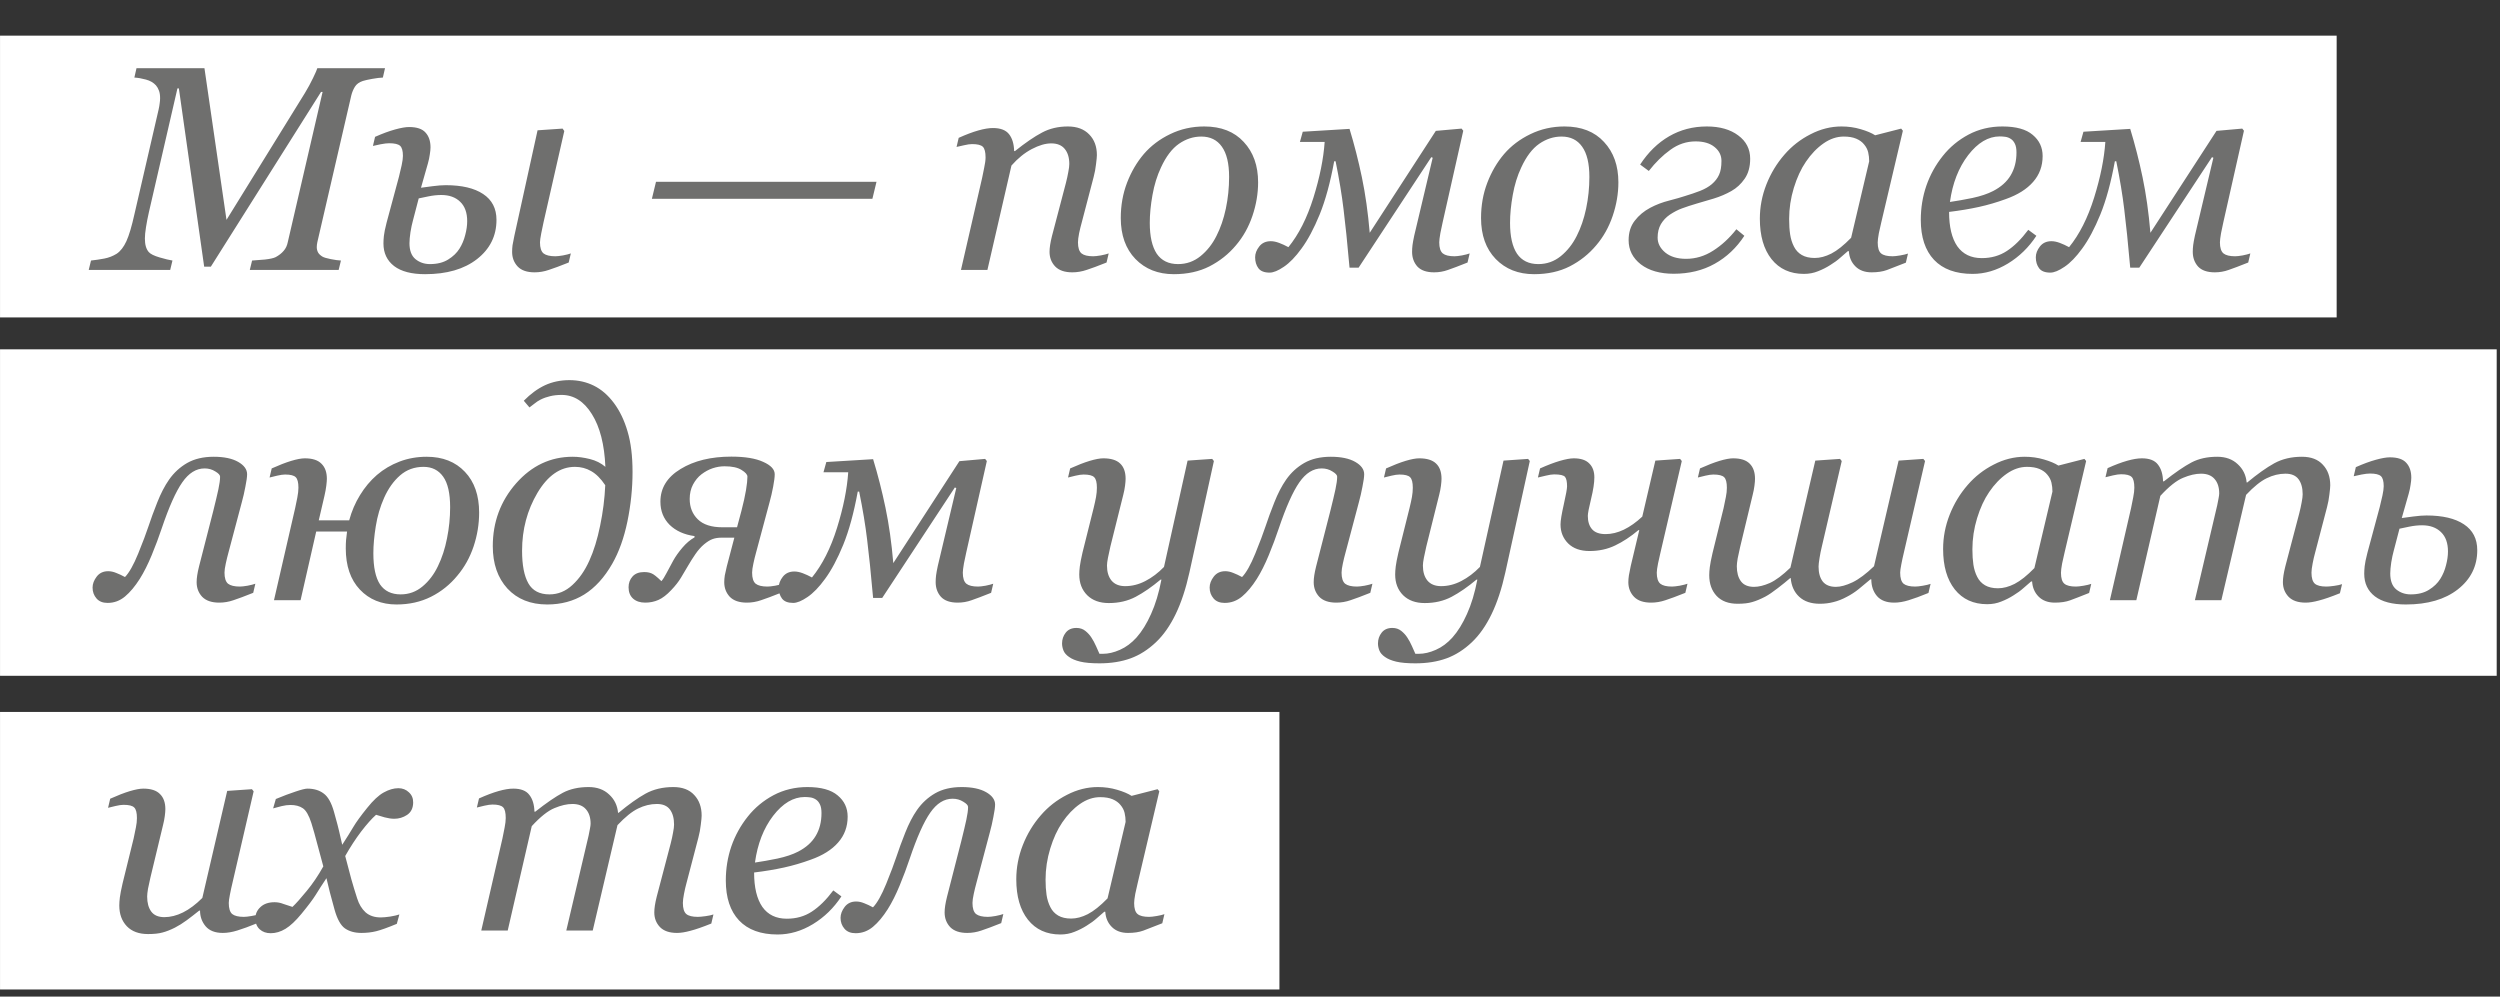
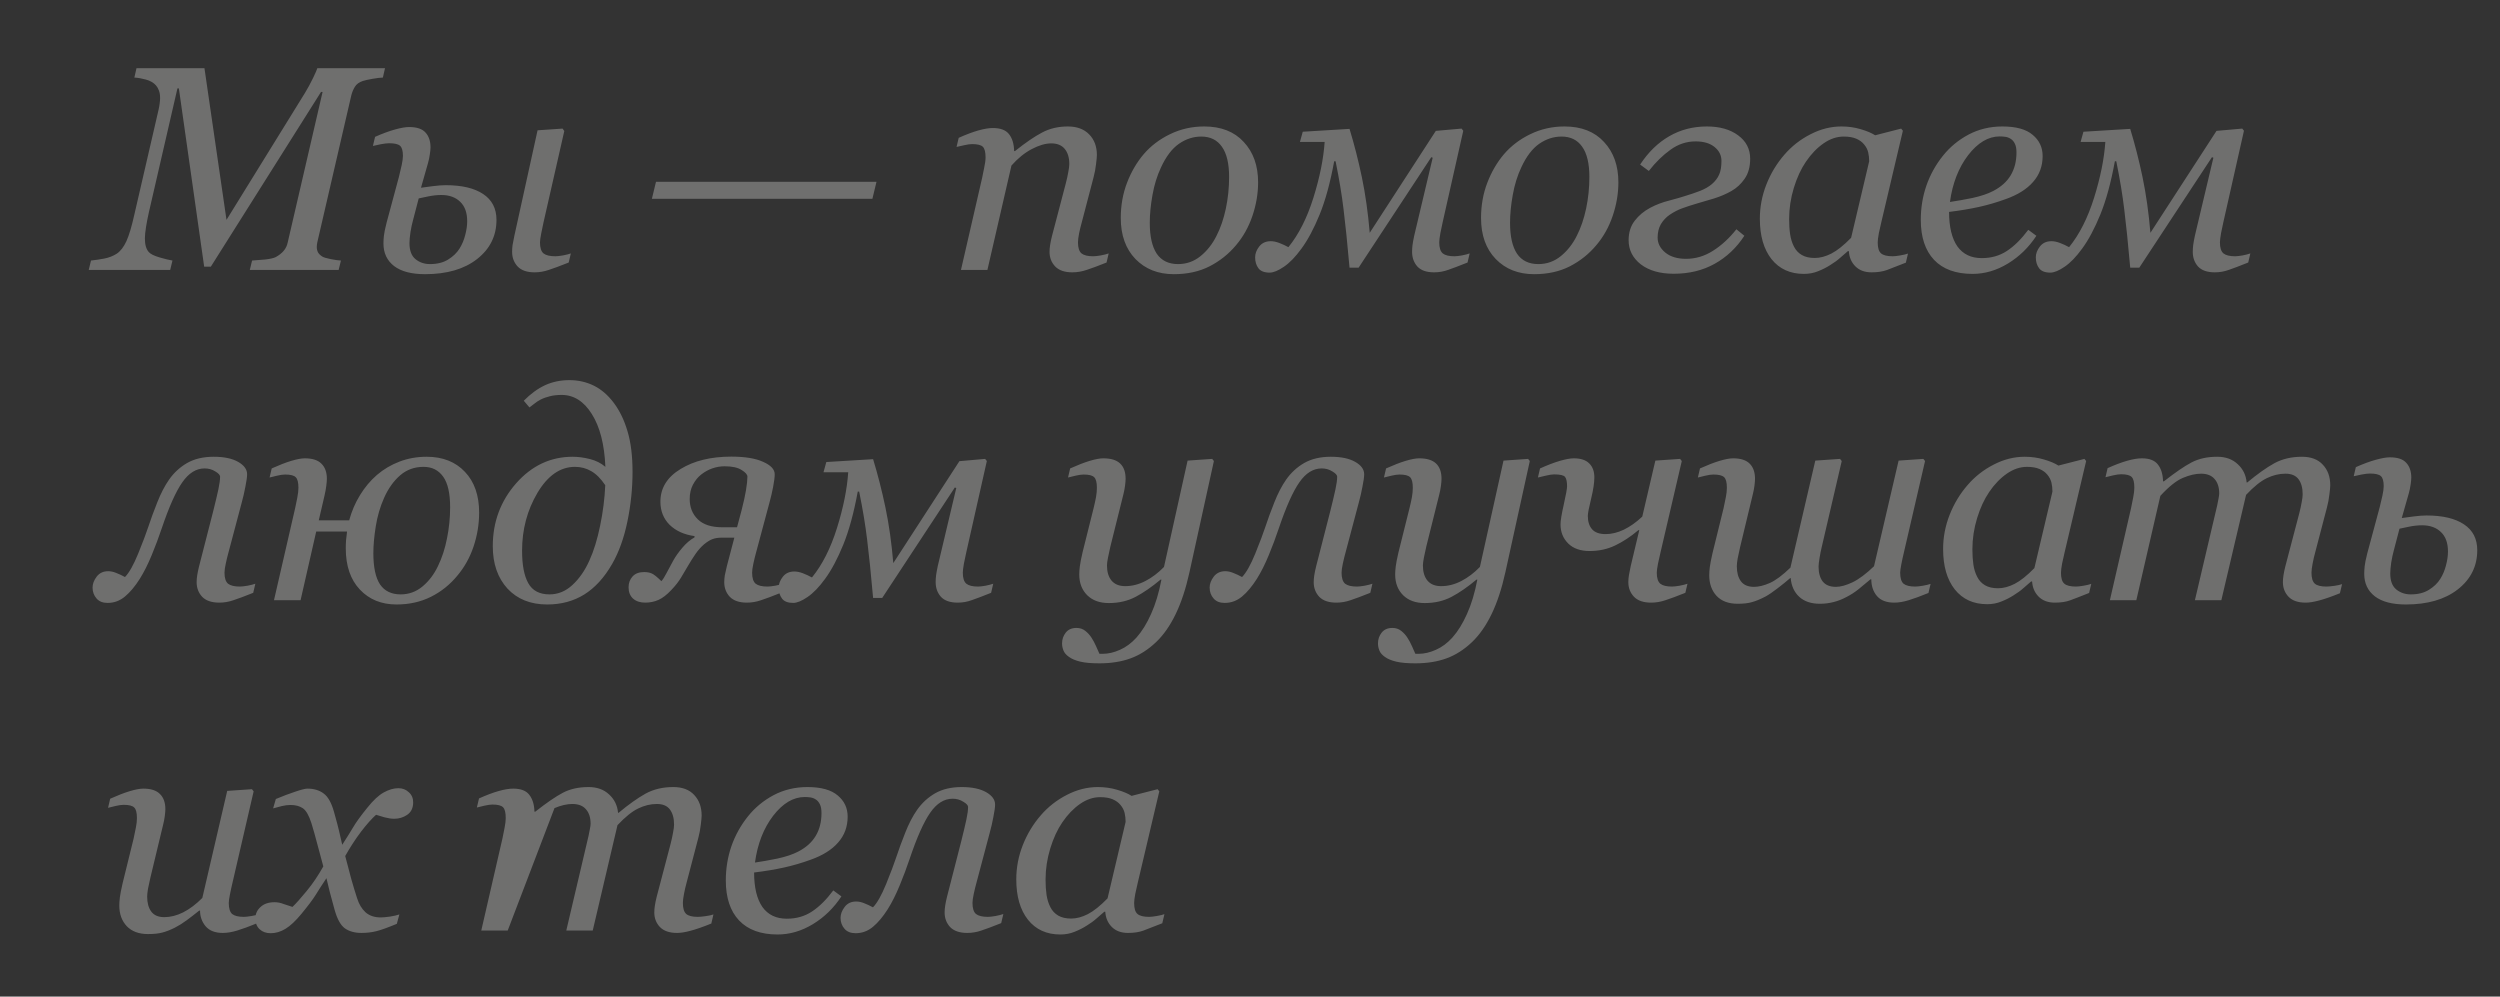
<svg xmlns="http://www.w3.org/2000/svg" width="439" height="175" viewBox="0 0 439 175" fill="none">
  <rect x="0" y="0" width="439" height="175" fill="#333333" stroke="none" />
-   <rect x="0.005" y="6.26" width="410.312" height="49.48" fill="white" />
-   <rect x="0.005" y="61.343" width="438.415" height="57.326" fill="white" />
-   <rect x="0.005" y="125.017" width="224.664" height="48.735" fill="white" />
-   <path d="M67.608 11.972L67.233 13.62C66.751 13.636 66.135 13.711 65.386 13.844C64.637 13.977 64.079 14.102 63.713 14.219C63.064 14.435 62.598 14.776 62.315 15.242C62.032 15.708 61.824 16.208 61.691 16.74L55.724 42.529C55.691 42.662 55.666 42.812 55.65 42.978C55.633 43.145 55.625 43.278 55.625 43.378C55.625 43.727 55.7 44.044 55.849 44.327C55.999 44.593 56.249 44.834 56.598 45.05C56.831 45.2 57.322 45.35 58.071 45.5C58.837 45.65 59.436 45.733 59.869 45.749L59.469 47.397H43.866L44.266 45.749C44.865 45.716 45.614 45.658 46.512 45.575C47.411 45.475 48.044 45.333 48.41 45.15C48.992 44.834 49.458 44.468 49.808 44.052C50.174 43.636 50.415 43.128 50.532 42.529L56.648 16.141H56.374L37.026 46.823H35.852L31.409 15.517H31.159L26.141 37.286C25.941 38.169 25.775 39.026 25.642 39.858C25.508 40.69 25.442 41.364 25.442 41.88C25.442 42.429 25.5 42.904 25.617 43.303C25.733 43.686 25.9 44.002 26.116 44.252C26.416 44.601 27.048 44.917 28.013 45.2C28.979 45.483 29.736 45.666 30.285 45.749L29.886 47.397H15.581L15.98 45.749C16.762 45.666 17.545 45.55 18.327 45.4C19.109 45.25 19.833 44.967 20.499 44.551C21.165 44.102 21.73 43.37 22.196 42.354C22.662 41.339 23.137 39.741 23.619 37.561L27.863 19.187C27.947 18.804 28.005 18.463 28.038 18.163C28.088 17.847 28.113 17.539 28.113 17.239C28.113 16.707 28.047 16.266 27.913 15.916C27.78 15.55 27.605 15.242 27.389 14.993C26.956 14.51 26.366 14.169 25.617 13.969C24.884 13.769 24.21 13.653 23.595 13.62L23.969 11.972H35.902L39.772 38.609L53.553 16.316C54.069 15.467 54.543 14.593 54.975 13.694C55.408 12.796 55.658 12.222 55.724 11.972H67.608ZM82.039 38.834C82.039 37.353 81.631 36.221 80.815 35.439C80 34.64 78.893 34.241 77.495 34.241C76.763 34.241 75.997 34.324 75.198 34.49C74.416 34.64 73.858 34.757 73.525 34.84L72.502 38.759C72.352 39.292 72.211 39.958 72.078 40.757C71.961 41.555 71.903 42.205 71.903 42.704C71.903 43.985 72.252 44.917 72.951 45.5C73.667 46.082 74.516 46.374 75.498 46.374C76.779 46.374 77.844 46.107 78.693 45.575C79.559 45.042 80.225 44.401 80.691 43.653C81.14 42.937 81.473 42.146 81.689 41.281C81.922 40.415 82.039 39.6 82.039 38.834ZM87.181 38.609C87.181 41.422 86.041 43.719 83.761 45.5C81.498 47.264 78.46 48.146 74.649 48.146C72.269 48.146 70.455 47.672 69.207 46.723C67.958 45.758 67.334 44.435 67.334 42.754C67.334 42.354 67.359 41.913 67.409 41.431C67.459 40.931 67.617 40.157 67.883 39.109L70.055 31.045C70.222 30.379 70.38 29.705 70.53 29.023C70.68 28.324 70.754 27.775 70.754 27.375C70.754 26.493 70.588 25.902 70.255 25.603C69.922 25.303 69.281 25.153 68.333 25.153C67.967 25.153 67.476 25.212 66.86 25.328C66.261 25.445 65.803 25.544 65.487 25.628L65.861 24.03C67.176 23.447 68.35 23.015 69.381 22.732C70.413 22.449 71.229 22.307 71.828 22.307C73.193 22.307 74.158 22.632 74.724 23.281C75.306 23.913 75.598 24.779 75.598 25.877C75.598 26.21 75.556 26.626 75.473 27.126C75.406 27.625 75.298 28.141 75.148 28.673L73.925 32.967C74.391 32.901 75.073 32.809 75.972 32.693C76.871 32.576 77.636 32.518 78.269 32.518C81.098 32.518 83.287 33.034 84.835 34.066C86.399 35.098 87.181 36.612 87.181 38.609ZM100.238 44.501L99.864 46.099C98.366 46.698 97.201 47.131 96.369 47.397C95.553 47.68 94.721 47.822 93.872 47.822C92.541 47.822 91.55 47.48 90.901 46.798C90.252 46.099 89.928 45.242 89.928 44.227C89.928 43.827 89.953 43.436 90.002 43.053C90.069 42.67 90.177 42.113 90.327 41.381L94.396 22.881L98.79 22.582L99.09 23.006L95.445 39.034C95.328 39.533 95.195 40.174 95.045 40.956C94.896 41.722 94.821 42.254 94.821 42.554C94.821 43.503 95.029 44.152 95.445 44.501C95.878 44.834 96.568 45.001 97.517 45.001C97.833 45.001 98.282 44.951 98.865 44.851C99.464 44.734 99.922 44.618 100.238 44.501ZM153.915 31.919L153.191 34.915H114.47L115.194 31.919H153.915ZM194.685 44.501L194.31 46.099C192.812 46.698 191.647 47.131 190.815 47.397C189.983 47.68 189.143 47.822 188.294 47.822C186.962 47.822 185.964 47.48 185.298 46.798C184.632 46.099 184.299 45.242 184.299 44.227C184.299 43.861 184.333 43.461 184.399 43.028C184.466 42.579 184.574 42.055 184.724 41.456L187.17 32.144C187.353 31.428 187.495 30.779 187.595 30.196C187.711 29.614 187.77 29.148 187.77 28.798C187.77 27.683 187.503 26.801 186.971 26.152C186.438 25.503 185.648 25.178 184.599 25.178C183.584 25.178 182.444 25.511 181.179 26.177C179.914 26.843 178.724 27.808 177.609 29.073L173.39 47.397H168.746L172.466 31.22C172.549 30.82 172.666 30.246 172.816 29.497C172.982 28.732 173.065 28.116 173.065 27.65C173.065 26.718 172.907 26.094 172.591 25.777C172.275 25.461 171.642 25.303 170.693 25.303C170.327 25.303 169.861 25.37 169.295 25.503C168.73 25.619 168.289 25.719 167.972 25.802L168.347 24.205C169.645 23.622 170.793 23.189 171.792 22.907C172.791 22.624 173.648 22.482 174.363 22.482C175.678 22.482 176.619 22.84 177.184 23.556C177.75 24.271 178.05 25.262 178.083 26.526H178.233C180.064 25.062 181.645 23.98 182.976 23.281C184.308 22.565 185.822 22.207 187.52 22.207C189.118 22.207 190.366 22.674 191.265 23.605C192.163 24.521 192.613 25.728 192.613 27.226C192.613 27.525 192.563 28.058 192.463 28.823C192.38 29.589 192.238 30.346 192.039 31.095L189.942 39.109C189.792 39.641 189.642 40.257 189.492 40.956C189.359 41.639 189.292 42.171 189.292 42.554C189.292 43.503 189.5 44.152 189.917 44.501C190.333 44.834 191.015 45.001 191.964 45.001C192.28 45.001 192.729 44.951 193.312 44.851C193.911 44.734 194.369 44.618 194.685 44.501ZM220.924 32.019C220.924 33.983 220.591 35.947 219.926 37.91C219.26 39.874 218.294 41.597 217.03 43.078C215.748 44.609 214.2 45.841 212.386 46.773C210.589 47.688 208.5 48.146 206.12 48.146C203.357 48.146 201.11 47.256 199.379 45.475C197.665 43.694 196.808 41.297 196.808 38.285C196.808 36.071 197.174 34.008 197.906 32.094C198.639 30.18 199.621 28.499 200.852 27.051C202.101 25.603 203.64 24.438 205.471 23.556C207.318 22.657 209.315 22.207 211.462 22.207C214.425 22.207 216.738 23.115 218.403 24.929C220.084 26.726 220.924 29.09 220.924 32.019ZM215.831 31.07C215.831 28.707 215.407 26.934 214.558 25.753C213.726 24.571 212.519 23.98 210.938 23.98C209.557 23.98 208.25 24.404 207.019 25.253C205.804 26.102 204.755 27.483 203.873 29.397C203.191 30.845 202.691 32.46 202.375 34.241C202.059 36.005 201.901 37.636 201.901 39.134C201.901 41.514 202.309 43.32 203.124 44.551C203.956 45.766 205.204 46.374 206.869 46.374C208.35 46.374 209.665 45.908 210.813 44.976C211.962 44.044 212.894 42.862 213.609 41.431C214.325 40.032 214.874 38.435 215.257 36.637C215.64 34.823 215.831 32.967 215.831 31.07ZM236.978 46.998C236.595 42.687 236.245 39.275 235.929 36.762C235.63 34.249 235.164 31.436 234.531 28.324H234.281C233.599 32.052 232.75 35.164 231.735 37.661C230.72 40.141 229.655 42.138 228.539 43.653C227.491 45.1 226.459 46.166 225.444 46.848C224.445 47.53 223.613 47.872 222.947 47.872C222.015 47.872 221.358 47.614 220.975 47.098C220.592 46.582 220.401 45.941 220.401 45.175C220.401 44.526 220.642 43.894 221.125 43.278C221.608 42.662 222.282 42.354 223.147 42.354C223.596 42.354 224.087 42.454 224.62 42.654C225.153 42.854 225.693 43.103 226.243 43.403C228.057 41.173 229.521 38.277 230.637 34.715C231.752 31.137 232.409 27.875 232.609 24.929H228.265L228.764 23.131L236.978 22.632C237.81 25.361 238.534 28.199 239.15 31.145C239.765 34.091 240.223 37.336 240.523 40.881L252.131 22.981L256.65 22.582L256.95 22.956L253.33 39.034C253.213 39.533 253.08 40.166 252.93 40.931C252.797 41.697 252.731 42.238 252.731 42.554C252.731 43.503 252.939 44.152 253.355 44.501C253.771 44.834 254.453 45.001 255.402 45.001C255.718 45.001 256.159 44.951 256.725 44.851C257.308 44.734 257.757 44.618 258.073 44.501L257.699 46.099C256.201 46.698 255.061 47.131 254.278 47.397C253.496 47.68 252.681 47.822 251.832 47.822C250.5 47.822 249.518 47.48 248.886 46.798C248.27 46.099 247.962 45.242 247.962 44.227C247.962 43.827 247.987 43.428 248.037 43.028C248.087 42.629 248.187 42.08 248.337 41.381L251.582 27.7L251.333 27.6L238.575 46.998H236.978ZM284.188 32.019C284.188 33.983 283.855 35.947 283.189 37.91C282.523 39.874 281.558 41.597 280.293 43.078C279.011 44.609 277.464 45.841 275.649 46.773C273.852 47.688 271.763 48.146 269.383 48.146C266.62 48.146 264.374 47.256 262.643 45.475C260.928 43.694 260.071 41.297 260.071 38.285C260.071 36.071 260.437 34.008 261.17 32.094C261.902 30.18 262.884 28.499 264.116 27.051C265.364 25.603 266.903 24.438 268.734 23.556C270.582 22.657 272.579 22.207 274.726 22.207C277.688 22.207 280.002 23.115 281.666 24.929C283.347 26.726 284.188 29.09 284.188 32.019ZM279.095 31.07C279.095 28.707 278.67 26.934 277.821 25.753C276.989 24.571 275.783 23.98 274.202 23.98C272.82 23.98 271.514 24.404 270.282 25.253C269.067 26.102 268.019 27.483 267.136 29.397C266.454 30.845 265.955 32.46 265.639 34.241C265.322 36.005 265.164 37.636 265.164 39.134C265.164 41.514 265.572 43.32 266.387 44.551C267.22 45.766 268.468 46.374 270.132 46.374C271.613 46.374 272.928 45.908 274.077 44.976C275.225 44.044 276.157 42.862 276.873 41.431C277.588 40.032 278.138 38.435 278.52 36.637C278.903 34.823 279.095 32.967 279.095 31.07ZM307.331 27.875C307.331 29.289 307.007 30.463 306.358 31.395C305.725 32.31 304.951 33.026 304.036 33.542C303.104 34.074 302.072 34.515 300.94 34.865C299.808 35.214 298.818 35.505 297.969 35.739C296.954 36.038 296.089 36.321 295.373 36.587C294.674 36.837 293.95 37.212 293.201 37.711C292.568 38.144 292.053 38.693 291.653 39.358C291.27 40.024 291.079 40.815 291.079 41.73C291.079 42.729 291.528 43.602 292.427 44.352C293.326 45.084 294.541 45.45 296.072 45.45C297.753 45.45 299.334 44.976 300.815 44.027C302.313 43.078 303.678 41.822 304.91 40.257L306.308 41.406C304.926 43.519 303.187 45.159 301.09 46.324C299.009 47.489 296.613 48.071 293.9 48.071C291.503 48.071 289.581 47.522 288.133 46.424C286.702 45.309 285.986 43.894 285.986 42.179C285.986 40.815 286.344 39.675 287.06 38.759C287.775 37.827 288.682 37.07 289.781 36.487C290.813 35.938 291.928 35.514 293.126 35.214C294.324 34.898 295.198 34.648 295.747 34.465C296.796 34.149 297.728 33.833 298.543 33.517C299.376 33.184 300.058 32.793 300.591 32.343C301.173 31.844 301.598 31.295 301.864 30.696C302.147 30.096 302.288 29.281 302.288 28.249C302.288 27.284 301.889 26.477 301.09 25.827C300.291 25.162 299.176 24.829 297.745 24.829C296.147 24.829 294.674 25.32 293.326 26.302C291.978 27.267 290.713 28.507 289.531 30.021L288.008 28.898C289.423 26.735 291.121 25.078 293.101 23.93C295.082 22.782 297.287 22.207 299.717 22.207C301.997 22.207 303.836 22.732 305.234 23.78C306.632 24.812 307.331 26.177 307.331 27.875ZM324.658 44.102H324.483C324.117 44.401 323.676 44.784 323.16 45.25C322.661 45.7 322.07 46.132 321.387 46.548C320.738 46.965 320.031 47.322 319.265 47.622C318.5 47.938 317.668 48.096 316.769 48.096C314.356 48.096 312.458 47.231 311.077 45.5C309.712 43.769 309.03 41.406 309.03 38.41C309.03 36.346 309.413 34.34 310.178 32.393C310.944 30.446 312.001 28.698 313.349 27.151C314.63 25.669 316.153 24.479 317.917 23.581C319.681 22.665 321.496 22.207 323.36 22.207C324.541 22.207 325.665 22.366 326.73 22.682C327.812 22.998 328.661 23.356 329.276 23.755L333.845 22.582L334.145 22.956L330.35 39.059C330.217 39.575 330.075 40.207 329.925 40.956C329.792 41.688 329.726 42.23 329.726 42.579C329.726 43.528 329.925 44.168 330.325 44.501C330.724 44.834 331.398 45.001 332.347 45.001C332.663 45.001 333.113 44.951 333.695 44.851C334.278 44.751 334.727 44.643 335.043 44.526L334.669 46.124C333.171 46.723 332.056 47.156 331.324 47.422C330.591 47.688 329.701 47.822 328.652 47.822C327.454 47.822 326.505 47.472 325.806 46.773C325.107 46.074 324.724 45.184 324.658 44.102ZM328.228 28.324C328.228 27.775 328.17 27.25 328.053 26.751C327.937 26.252 327.695 25.786 327.329 25.353C326.996 24.937 326.539 24.604 325.956 24.355C325.374 24.105 324.641 23.98 323.759 23.98C322.544 23.98 321.362 24.379 320.214 25.178C319.066 25.977 318.034 27.051 317.118 28.399C316.253 29.664 315.546 31.195 314.996 32.992C314.447 34.79 314.173 36.612 314.173 38.46C314.173 39.475 314.231 40.374 314.347 41.156C314.464 41.938 314.688 42.654 315.021 43.303C315.338 43.935 315.795 44.426 316.394 44.776C316.994 45.125 317.751 45.3 318.666 45.3C319.598 45.3 320.572 45.042 321.587 44.526C322.619 43.994 323.776 43.07 325.057 41.755L328.228 28.324ZM358.686 27.4C358.686 29.164 358.129 30.679 357.014 31.944C355.915 33.209 354.309 34.216 352.195 34.965C350.647 35.531 349.083 35.988 347.502 36.338C345.921 36.687 344.173 36.978 342.259 37.212C342.259 39.841 342.742 41.855 343.707 43.253C344.689 44.634 346.12 45.325 348.001 45.325C349.666 45.325 351.13 44.909 352.395 44.077C353.677 43.245 354.933 42.005 356.165 40.357L357.588 41.406C356.256 43.436 354.592 45.059 352.595 46.274C350.598 47.489 348.525 48.096 346.378 48.096C343.433 48.096 341.177 47.272 339.613 45.625C338.065 43.977 337.291 41.639 337.291 38.609C337.291 36.513 337.616 34.515 338.265 32.618C338.931 30.704 339.896 28.956 341.161 27.375C342.392 25.827 343.899 24.579 345.679 23.631C347.477 22.682 349.457 22.207 351.621 22.207C354.018 22.207 355.79 22.698 356.939 23.68C358.104 24.646 358.686 25.886 358.686 27.4ZM354.093 26.776C354.093 26.127 354.001 25.619 353.818 25.253C353.635 24.87 353.402 24.587 353.119 24.404C352.819 24.205 352.503 24.08 352.17 24.03C351.837 23.98 351.496 23.955 351.147 23.955C349.15 23.955 347.302 25.053 345.605 27.25C343.924 29.447 342.858 32.185 342.409 35.464C343.574 35.297 344.889 35.065 346.354 34.765C347.818 34.449 349.033 34.041 349.998 33.542C351.38 32.826 352.403 31.911 353.069 30.796C353.751 29.664 354.093 28.324 354.093 26.776ZM374.066 46.998C373.683 42.687 373.333 39.275 373.017 36.762C372.718 34.249 372.252 31.436 371.619 28.324H371.369C370.687 32.052 369.838 35.164 368.823 37.661C367.808 40.141 366.743 42.138 365.628 43.653C364.579 45.1 363.547 46.166 362.532 46.848C361.533 47.53 360.701 47.872 360.035 47.872C359.103 47.872 358.446 47.614 358.063 47.098C357.68 46.582 357.489 45.941 357.489 45.175C357.489 44.526 357.73 43.894 358.213 43.278C358.696 42.662 359.37 42.354 360.235 42.354C360.684 42.354 361.175 42.454 361.708 42.654C362.241 42.854 362.781 43.103 363.331 43.403C365.145 41.173 366.609 38.277 367.725 34.715C368.84 31.137 369.497 27.875 369.697 24.929H365.353L365.852 23.131L374.066 22.632C374.898 25.361 375.622 28.199 376.238 31.145C376.853 34.091 377.311 37.336 377.611 40.881L389.219 22.981L393.738 22.582L394.038 22.956L390.418 39.034C390.301 39.533 390.168 40.166 390.018 40.931C389.885 41.697 389.819 42.238 389.819 42.554C389.819 43.503 390.027 44.152 390.443 44.501C390.859 44.834 391.541 45.001 392.49 45.001C392.806 45.001 393.247 44.951 393.813 44.851C394.396 44.734 394.845 44.618 395.161 44.501L394.787 46.099C393.289 46.698 392.149 47.131 391.366 47.397C390.584 47.68 389.769 47.822 388.92 47.822C387.588 47.822 386.606 47.48 385.974 46.798C385.358 46.099 385.05 45.242 385.05 44.227C385.05 43.827 385.075 43.428 385.125 43.028C385.175 42.629 385.275 42.08 385.425 41.381L388.67 27.7L388.421 27.6L375.663 46.998H374.066ZM44.465 104.099C42.967 104.698 41.811 105.131 40.995 105.397C40.18 105.68 39.347 105.822 38.499 105.822C37.167 105.822 36.169 105.48 35.503 104.798C34.854 104.099 34.529 103.242 34.529 102.227C34.529 101.861 34.562 101.461 34.629 101.028C34.696 100.579 34.804 100.055 34.954 99.456L37.45 89.719C37.849 88.121 38.149 86.856 38.349 85.924C38.548 84.993 38.648 84.252 38.648 83.703C38.648 83.42 38.365 83.112 37.8 82.779C37.25 82.429 36.626 82.255 35.927 82.255C34.446 82.255 33.139 83.07 32.008 84.701C30.876 86.316 29.669 89.02 28.388 92.815C27.888 94.313 27.306 95.869 26.64 97.483C25.974 99.098 25.275 100.487 24.543 101.652C23.711 102.967 22.846 103.999 21.947 104.748C21.048 105.497 20.033 105.872 18.901 105.872C18.052 105.872 17.403 105.614 16.954 105.098C16.488 104.565 16.255 103.924 16.255 103.175C16.255 102.526 16.496 101.885 16.979 101.253C17.461 100.621 18.135 100.304 19.001 100.304C19.45 100.304 19.916 100.404 20.399 100.604C20.882 100.787 21.398 101.028 21.947 101.328C22.679 100.579 23.453 99.206 24.268 97.209C25.084 95.195 25.675 93.63 26.041 92.515C26.474 91.2 26.998 89.769 27.614 88.221C28.23 86.657 28.92 85.325 29.686 84.227C30.535 83.012 31.592 82.038 32.856 81.306C34.138 80.574 35.694 80.207 37.525 80.207C39.339 80.207 40.77 80.507 41.819 81.106C42.867 81.705 43.392 82.429 43.392 83.278C43.392 83.744 43.292 84.468 43.092 85.45C42.909 86.432 42.701 87.339 42.468 88.171L40.096 97.109C39.947 97.641 39.797 98.257 39.647 98.956C39.497 99.639 39.422 100.171 39.422 100.554C39.422 101.503 39.63 102.152 40.046 102.501C40.479 102.834 41.17 103.001 42.118 103.001C42.435 103.001 42.884 102.951 43.467 102.851C44.066 102.734 44.523 102.618 44.84 102.501L44.465 104.099ZM84.136 90.019C84.136 92.033 83.811 94.013 83.162 95.96C82.513 97.891 81.564 99.597 80.316 101.078C79.018 102.659 77.47 103.899 75.672 104.798C73.875 105.697 71.861 106.146 69.631 106.146C66.985 106.146 64.838 105.272 63.19 103.525C61.542 101.777 60.718 99.364 60.718 96.285C60.718 95.752 60.735 95.27 60.768 94.837C60.802 94.404 60.86 93.905 60.943 93.339H55.526L52.78 105.397H48.111L51.831 89.22C51.947 88.687 52.072 88.08 52.205 87.397C52.339 86.698 52.405 86.116 52.405 85.65C52.405 84.718 52.247 84.102 51.931 83.802C51.631 83.486 51.007 83.328 50.058 83.328C49.692 83.328 49.226 83.395 48.66 83.528C48.094 83.661 47.653 83.769 47.337 83.852L47.712 82.255C49.01 81.672 50.15 81.231 51.132 80.931C52.13 80.632 52.929 80.482 53.529 80.482C54.86 80.482 55.834 80.798 56.45 81.431C57.082 82.047 57.398 82.929 57.398 84.077C57.398 84.343 57.365 84.751 57.298 85.3C57.232 85.833 57.123 86.424 56.974 87.073L55.975 91.367H61.318C61.75 89.769 62.383 88.296 63.215 86.948C64.047 85.583 65.037 84.402 66.186 83.403C67.351 82.404 68.674 81.622 70.155 81.056C71.636 80.49 73.226 80.207 74.924 80.207C77.736 80.207 79.975 81.09 81.639 82.854C83.303 84.601 84.136 86.99 84.136 90.019ZM79.043 89.07C79.043 86.624 78.635 84.834 77.82 83.703C77.004 82.554 75.856 81.98 74.374 81.98C72.777 81.98 71.403 82.479 70.255 83.478C69.123 84.46 68.191 85.766 67.459 87.397C66.76 88.962 66.269 90.635 65.986 92.415C65.703 94.18 65.562 95.752 65.562 97.134C65.562 99.614 65.953 101.444 66.735 102.626C67.534 103.791 68.741 104.374 70.355 104.374C71.803 104.374 73.085 103.908 74.2 102.976C75.315 102.044 76.213 100.862 76.896 99.431C77.612 97.966 78.144 96.335 78.494 94.537C78.86 92.74 79.043 90.918 79.043 89.07ZM103.485 98.457C104.267 96.743 104.899 94.695 105.382 92.316C105.881 89.919 106.181 87.547 106.281 85.201C105.498 84.035 104.675 83.212 103.809 82.729C102.96 82.23 102.012 81.98 100.963 81.98C98.383 81.98 96.186 83.503 94.372 86.549C92.575 89.594 91.676 92.981 91.676 96.709C91.676 99.222 92.042 101.128 92.775 102.426C93.507 103.725 94.747 104.374 96.494 104.374C97.992 104.374 99.332 103.824 100.514 102.726C101.712 101.627 102.702 100.204 103.485 98.457ZM111.074 82.879C111.074 85.758 110.774 88.654 110.175 91.567C109.576 94.463 108.686 96.942 107.504 99.006C106.123 101.419 104.483 103.217 102.586 104.399C100.705 105.564 98.541 106.146 96.095 106.146C93.166 106.146 90.836 105.214 89.105 103.35C87.391 101.469 86.533 98.99 86.533 95.91C86.533 91.666 87.898 87.988 90.628 84.876C93.374 81.764 96.686 80.207 100.564 80.207C101.512 80.207 102.519 80.341 103.584 80.607C104.65 80.873 105.557 81.331 106.306 81.98C106.139 78.052 105.349 74.965 103.934 72.718C102.536 70.471 100.763 69.348 98.616 69.348C97.868 69.348 97.193 69.423 96.594 69.572C96.012 69.706 95.454 69.905 94.922 70.171C94.555 70.355 94.189 70.596 93.823 70.895C93.457 71.195 93.174 71.412 92.974 71.545L91.976 70.371C93.174 69.156 94.414 68.249 95.695 67.65C96.994 67.051 98.425 66.751 99.99 66.751C101.537 66.751 102.969 67.076 104.283 67.725C105.598 68.374 106.772 69.389 107.804 70.771C108.835 72.152 109.634 73.816 110.2 75.764C110.783 77.711 111.074 80.083 111.074 82.879ZM127.227 81.88C126.528 81.88 125.829 81.997 125.13 82.23C124.448 82.463 123.79 82.82 123.158 83.303C122.576 83.752 122.085 84.352 121.685 85.101C121.302 85.833 121.111 86.673 121.111 87.622C121.111 89.07 121.585 90.26 122.534 91.192C123.483 92.124 124.922 92.59 126.853 92.59H129.424L130.198 89.694C130.564 88.279 130.831 87.073 130.997 86.074C131.163 85.059 131.247 84.269 131.247 83.703C131.247 83.336 130.906 82.945 130.223 82.529C129.557 82.097 128.559 81.88 127.227 81.88ZM136.04 83.278C136.04 83.778 135.948 84.51 135.765 85.475C135.582 86.44 135.374 87.339 135.141 88.171L132.745 97.109C132.595 97.641 132.445 98.257 132.295 98.956C132.145 99.639 132.071 100.171 132.071 100.554C132.071 101.503 132.279 102.152 132.695 102.501C133.127 102.834 133.818 103.001 134.767 103.001C135.083 103.001 135.532 102.951 136.115 102.851C136.714 102.734 137.172 102.618 137.488 102.501L137.113 104.099C135.616 104.698 134.459 105.131 133.643 105.397C132.828 105.68 131.996 105.822 131.147 105.822C129.815 105.822 128.817 105.48 128.151 104.798C127.502 104.099 127.177 103.242 127.177 102.227C127.177 101.861 127.211 101.461 127.277 101.028C127.36 100.579 127.477 100.055 127.627 99.456L128.95 94.413H126.728C126.112 94.413 125.58 94.496 125.13 94.662C124.698 94.812 124.198 95.12 123.632 95.586C123.083 96.052 122.576 96.626 122.11 97.308C121.643 97.991 121.227 98.648 120.861 99.281C120.429 99.996 120.004 100.712 119.588 101.428C119.172 102.127 118.598 102.859 117.865 103.625C117.083 104.457 116.334 105.031 115.619 105.347C114.903 105.664 114.129 105.822 113.297 105.822C112.415 105.822 111.707 105.589 111.175 105.123C110.642 104.64 110.376 103.974 110.376 103.125C110.376 102.376 110.609 101.744 111.075 101.228C111.541 100.712 112.215 100.454 113.097 100.454C113.613 100.454 114.046 100.529 114.395 100.679C114.761 100.812 115.344 101.27 116.143 102.052C116.409 101.752 116.7 101.295 117.017 100.679C117.333 100.063 117.741 99.306 118.24 98.407C118.639 97.691 119.172 96.942 119.838 96.16C120.503 95.378 121.211 94.779 121.96 94.363V94.138C120.146 93.888 118.689 93.231 117.591 92.166C116.509 91.084 115.968 89.728 115.968 88.096C115.968 85.7 117.15 83.786 119.513 82.355C121.876 80.906 124.847 80.183 128.426 80.183C130.822 80.183 132.686 80.49 134.018 81.106C135.366 81.705 136.04 82.429 136.04 83.278ZM153.317 104.998C152.934 100.687 152.584 97.275 152.268 94.762C151.969 92.249 151.503 89.436 150.87 86.324H150.621C149.938 90.052 149.089 93.164 148.074 95.661C147.059 98.141 145.994 100.138 144.879 101.652C143.83 103.1 142.798 104.166 141.783 104.848C140.784 105.53 139.952 105.872 139.286 105.872C138.354 105.872 137.697 105.614 137.314 105.098C136.931 104.582 136.74 103.941 136.74 103.175C136.74 102.526 136.981 101.894 137.464 101.278C137.947 100.662 138.621 100.354 139.486 100.354C139.936 100.354 140.427 100.454 140.959 100.654C141.492 100.854 142.033 101.103 142.582 101.403C144.396 99.173 145.861 96.277 146.976 92.715C148.091 89.137 148.748 85.875 148.948 82.929H144.604L145.103 81.131L153.317 80.632C154.149 83.361 154.873 86.199 155.489 89.145C156.105 92.091 156.562 95.336 156.862 98.881L168.471 80.981L172.989 80.582L173.289 80.956L169.669 97.034C169.552 97.533 169.419 98.166 169.269 98.931C169.136 99.697 169.07 100.238 169.07 100.554C169.07 101.503 169.278 102.152 169.694 102.501C170.11 102.834 170.792 103.001 171.741 103.001C172.057 103.001 172.498 102.951 173.064 102.851C173.647 102.734 174.096 102.618 174.412 102.501L174.038 104.099C172.54 104.698 171.4 105.131 170.618 105.397C169.835 105.68 169.02 105.822 168.171 105.822C166.84 105.822 165.858 105.48 165.225 104.798C164.609 104.099 164.301 103.242 164.301 102.227C164.301 101.827 164.326 101.428 164.376 101.028C164.426 100.629 164.526 100.08 164.676 99.381L167.921 85.7L167.672 85.6L154.915 104.998H153.317ZM203.948 101.777H203.798C202.267 103.059 200.811 104.066 199.429 104.798C198.048 105.53 196.475 105.897 194.711 105.897C193.113 105.897 191.848 105.439 190.916 104.523C189.984 103.591 189.518 102.376 189.518 100.879C189.518 100.479 189.551 100.005 189.618 99.456C189.685 98.906 189.843 98.091 190.092 97.009L192.04 89.22C192.223 88.471 192.364 87.822 192.464 87.273C192.564 86.707 192.614 86.166 192.614 85.65C192.614 84.718 192.456 84.102 192.139 83.802C191.84 83.486 191.216 83.328 190.267 83.328C189.901 83.328 189.435 83.395 188.869 83.528C188.303 83.661 187.862 83.769 187.546 83.852L187.92 82.255C189.219 81.672 190.359 81.231 191.341 80.931C192.339 80.632 193.138 80.482 193.737 80.482C195.069 80.482 196.051 80.782 196.683 81.381C197.332 81.98 197.657 82.879 197.657 84.077C197.657 84.377 197.623 84.784 197.557 85.3C197.49 85.816 197.39 86.332 197.257 86.848L194.985 95.96C194.819 96.659 194.678 97.317 194.561 97.933C194.445 98.532 194.386 98.99 194.386 99.306C194.386 100.421 194.653 101.303 195.185 101.952C195.734 102.601 196.533 102.926 197.582 102.926C198.797 102.926 199.978 102.626 201.127 102.027C202.292 101.428 203.382 100.604 204.397 99.555L208.541 80.882L212.86 80.582L213.16 80.956L208.866 100.504C208.234 103.367 207.426 105.813 206.444 107.844C205.462 109.874 204.314 111.514 202.999 112.762C201.618 114.077 200.128 115.025 198.53 115.608C196.933 116.19 195.11 116.482 193.063 116.482C191.648 116.482 190.525 116.382 189.693 116.182C188.861 115.982 188.203 115.708 187.721 115.358C187.238 115.025 186.913 114.651 186.747 114.235C186.581 113.819 186.497 113.403 186.497 112.987C186.497 112.271 186.714 111.638 187.146 111.089C187.579 110.54 188.203 110.265 189.019 110.265C189.635 110.265 190.159 110.44 190.592 110.79C191.024 111.139 191.374 111.522 191.64 111.938C191.94 112.387 192.214 112.895 192.464 113.461C192.714 114.027 192.913 114.476 193.063 114.809H193.662C194.611 114.809 195.61 114.576 196.658 114.11C197.723 113.644 198.697 112.92 199.579 111.938C200.528 110.873 201.377 109.5 202.125 107.819C202.891 106.138 203.499 104.124 203.948 101.777ZM240.623 104.099C239.125 104.698 237.968 105.131 237.152 105.397C236.337 105.68 235.505 105.822 234.656 105.822C233.324 105.822 232.326 105.48 231.66 104.798C231.011 104.099 230.686 103.242 230.686 102.227C230.686 101.861 230.72 101.461 230.786 101.028C230.853 100.579 230.961 100.055 231.111 99.456L233.607 89.719C234.007 88.121 234.306 86.856 234.506 85.924C234.706 84.993 234.806 84.252 234.806 83.703C234.806 83.42 234.523 83.112 233.957 82.779C233.408 82.429 232.784 82.255 232.085 82.255C230.603 82.255 229.297 83.07 228.165 84.701C227.033 86.316 225.827 89.02 224.545 92.815C224.046 94.313 223.463 95.869 222.798 97.483C222.132 99.098 221.433 100.487 220.7 101.652C219.868 102.967 219.003 103.999 218.104 104.748C217.205 105.497 216.19 105.872 215.058 105.872C214.21 105.872 213.56 105.614 213.111 105.098C212.645 104.565 212.412 103.924 212.412 103.175C212.412 102.526 212.653 101.885 213.136 101.253C213.619 100.621 214.293 100.304 215.158 100.304C215.608 100.304 216.074 100.404 216.556 100.604C217.039 100.787 217.555 101.028 218.104 101.328C218.836 100.579 219.61 99.206 220.426 97.209C221.241 95.195 221.832 93.63 222.198 92.515C222.631 91.2 223.155 89.769 223.771 88.221C224.387 86.657 225.078 85.325 225.843 84.227C226.692 83.012 227.749 82.038 229.014 81.306C230.295 80.574 231.852 80.207 233.682 80.207C235.496 80.207 236.928 80.507 237.976 81.106C239.025 81.705 239.549 82.429 239.549 83.278C239.549 83.744 239.449 84.468 239.249 85.45C239.066 86.432 238.858 87.339 238.625 88.171L236.254 97.109C236.104 97.641 235.954 98.257 235.804 98.956C235.655 99.639 235.58 100.171 235.58 100.554C235.58 101.503 235.788 102.152 236.204 102.501C236.636 102.834 237.327 103.001 238.276 103.001C238.592 103.001 239.041 102.951 239.624 102.851C240.223 102.734 240.681 102.618 240.997 102.501L240.623 104.099ZM259.422 101.777H259.272C257.741 103.059 256.285 104.066 254.904 104.798C253.522 105.53 251.949 105.897 250.185 105.897C248.587 105.897 247.323 105.439 246.39 104.523C245.458 103.591 244.992 102.376 244.992 100.879C244.992 100.479 245.026 100.005 245.092 99.456C245.159 98.906 245.317 98.091 245.567 97.009L247.514 89.22C247.697 88.471 247.838 87.822 247.938 87.273C248.038 86.707 248.088 86.166 248.088 85.65C248.088 84.718 247.93 84.102 247.614 83.802C247.314 83.486 246.69 83.328 245.741 83.328C245.375 83.328 244.909 83.395 244.343 83.528C243.777 83.661 243.336 83.769 243.02 83.852L243.395 82.255C244.693 81.672 245.833 81.231 246.815 80.931C247.813 80.632 248.612 80.482 249.212 80.482C250.543 80.482 251.525 80.782 252.157 81.381C252.806 81.98 253.131 82.879 253.131 84.077C253.131 84.377 253.098 84.784 253.031 85.3C252.965 85.816 252.865 86.332 252.732 86.848L250.46 95.96C250.293 96.659 250.152 97.317 250.035 97.933C249.919 98.532 249.861 98.99 249.861 99.306C249.861 100.421 250.127 101.303 250.659 101.952C251.209 102.601 252.008 102.926 253.056 102.926C254.271 102.926 255.453 102.626 256.601 102.027C257.766 101.428 258.856 100.604 259.872 99.555L264.016 80.882L268.335 80.582L268.634 80.956L264.34 100.504C263.708 103.367 262.901 105.813 261.919 107.844C260.937 109.874 259.788 111.514 258.474 112.762C257.092 114.077 255.603 115.025 254.005 115.608C252.407 116.19 250.585 116.482 248.537 116.482C247.123 116.482 245.999 116.382 245.167 116.182C244.335 115.982 243.678 115.708 243.195 115.358C242.712 115.025 242.388 114.651 242.221 114.235C242.055 113.819 241.972 113.403 241.972 112.987C241.972 112.271 242.188 111.638 242.621 111.089C243.053 110.54 243.678 110.265 244.493 110.265C245.109 110.265 245.633 110.44 246.066 110.79C246.499 111.139 246.848 111.522 247.114 111.938C247.414 112.387 247.689 112.895 247.938 113.461C248.188 114.027 248.388 114.476 248.537 114.809H249.137C250.085 114.809 251.084 114.576 252.132 114.11C253.198 113.644 254.171 112.92 255.053 111.938C256.002 110.873 256.851 109.5 257.6 107.819C258.365 106.138 258.973 104.124 259.422 101.777ZM275.176 85.4C275.176 84.601 275.06 84.052 274.827 83.752C274.594 83.453 273.953 83.303 272.904 83.303C272.538 83.303 272.047 83.378 271.431 83.528C270.832 83.661 270.375 83.769 270.058 83.852L270.433 82.255C271.731 81.672 272.888 81.231 273.903 80.931C274.935 80.632 275.75 80.482 276.35 80.482C277.581 80.482 278.488 80.782 279.071 81.381C279.67 81.963 279.969 82.779 279.969 83.827C279.969 84.776 279.778 86.033 279.395 87.597C279.012 89.162 278.821 90.16 278.821 90.593C278.821 91.591 279.071 92.374 279.57 92.94C280.069 93.505 280.86 93.788 281.942 93.788C282.99 93.788 284.055 93.531 285.137 93.015C286.236 92.482 287.317 91.716 288.383 90.718L290.679 80.882L295.023 80.582L295.323 80.956L291.578 97.034C291.462 97.517 291.32 98.149 291.154 98.931C291.004 99.697 290.929 100.238 290.929 100.554C290.929 101.503 291.137 102.152 291.553 102.501C291.969 102.834 292.652 103.001 293.6 103.001C293.917 103.001 294.366 102.951 294.948 102.851C295.548 102.734 296.005 102.618 296.322 102.501L295.947 104.099C294.449 104.698 293.284 105.131 292.452 105.397C291.62 105.68 290.779 105.822 289.93 105.822C288.599 105.822 287.6 105.48 286.935 104.798C286.269 104.099 285.936 103.242 285.936 102.227C285.936 101.861 285.969 101.461 286.036 101.028C286.119 100.579 286.227 100.03 286.36 99.381L287.858 93.09H287.709C286.344 94.238 284.979 95.137 283.614 95.786C282.266 96.435 280.768 96.759 279.121 96.759C277.523 96.759 276.275 96.318 275.376 95.436C274.477 94.537 274.028 93.422 274.028 92.091C274.028 91.442 274.219 90.268 274.602 88.571C274.985 86.873 275.176 85.816 275.176 85.4ZM314.447 101.503H314.372C313.74 102.052 312.999 102.651 312.15 103.3C311.318 103.949 310.594 104.44 309.978 104.773C309.113 105.222 308.347 105.539 307.682 105.722C307.033 105.921 306.184 106.021 305.135 106.021C303.537 106.021 302.306 105.564 301.44 104.648C300.575 103.716 300.142 102.501 300.142 101.003C300.142 100.604 300.175 100.13 300.242 99.58C300.309 99.031 300.467 98.216 300.716 97.134L302.664 89.22C302.83 88.488 302.963 87.838 303.063 87.273C303.18 86.707 303.238 86.166 303.238 85.65C303.238 84.718 303.08 84.102 302.764 83.802C302.447 83.486 301.815 83.328 300.866 83.328C300.5 83.328 300.034 83.395 299.468 83.528C298.902 83.661 298.461 83.769 298.145 83.852L298.519 82.255C299.818 81.672 300.958 81.231 301.94 80.931C302.938 80.632 303.737 80.482 304.336 80.482C305.668 80.482 306.641 80.798 307.257 81.431C307.873 82.047 308.181 82.929 308.181 84.077C308.181 84.377 308.148 84.784 308.081 85.3C308.015 85.816 307.915 86.332 307.782 86.848L305.56 96.085C305.393 96.784 305.252 97.442 305.135 98.058C305.035 98.657 304.985 99.114 304.985 99.431C304.985 100.546 305.227 101.428 305.709 102.077C306.192 102.726 306.958 103.051 308.006 103.051C308.822 103.051 309.745 102.826 310.777 102.376C311.809 101.91 313.016 101.012 314.397 99.68L318.766 80.882L323.11 80.582L323.41 80.956L319.89 96.085C319.756 96.618 319.632 97.242 319.515 97.958C319.399 98.673 319.34 99.181 319.34 99.481C319.34 100.596 319.582 101.469 320.064 102.102C320.564 102.734 321.338 103.051 322.386 103.051C323.202 103.051 324.175 102.784 325.307 102.252C326.439 101.702 327.695 100.762 329.077 99.431L333.396 80.882L337.74 80.582L338.039 80.956L334.319 97.034C334.153 97.716 334.003 98.407 333.87 99.106C333.737 99.788 333.67 100.271 333.67 100.554C333.67 101.503 333.87 102.152 334.269 102.501C334.685 102.834 335.368 103.001 336.317 103.001C336.633 103.001 337.082 102.951 337.665 102.851C338.247 102.751 338.697 102.643 339.013 102.526L338.638 104.124C337.257 104.69 336.1 105.114 335.168 105.397C334.253 105.68 333.404 105.822 332.622 105.822C331.274 105.822 330.267 105.439 329.601 104.673C328.935 103.891 328.602 102.909 328.602 101.727H328.453C327.737 102.343 327.046 102.917 326.38 103.45C325.715 103.983 325.024 104.432 324.308 104.798C323.509 105.231 322.727 105.539 321.962 105.722C321.213 105.921 320.414 106.021 319.565 106.021C318.034 106.021 316.827 105.614 315.945 104.798C315.063 103.983 314.564 102.884 314.447 101.503ZM356.839 102.102H356.664C356.298 102.401 355.857 102.784 355.341 103.25C354.842 103.7 354.251 104.132 353.568 104.548C352.919 104.964 352.212 105.322 351.446 105.622C350.681 105.938 349.849 106.096 348.95 106.096C346.537 106.096 344.639 105.231 343.258 103.5C341.893 101.769 341.211 99.406 341.211 96.41C341.211 94.346 341.593 92.341 342.359 90.393C343.125 88.446 344.182 86.698 345.53 85.151C346.811 83.669 348.334 82.479 350.098 81.581C351.862 80.665 353.677 80.207 355.541 80.207C356.722 80.207 357.846 80.366 358.911 80.682C359.993 80.998 360.842 81.356 361.457 81.755L366.026 80.582L366.326 80.956L362.531 97.059C362.398 97.575 362.256 98.207 362.106 98.956C361.973 99.689 361.907 100.229 361.907 100.579C361.907 101.528 362.106 102.168 362.506 102.501C362.905 102.834 363.579 103.001 364.528 103.001C364.844 103.001 365.294 102.951 365.876 102.851C366.459 102.751 366.908 102.643 367.224 102.526L366.85 104.124C365.352 104.723 364.237 105.156 363.504 105.422C362.772 105.688 361.882 105.822 360.833 105.822C359.635 105.822 358.686 105.472 357.987 104.773C357.288 104.074 356.905 103.184 356.839 102.102ZM360.409 86.324C360.409 85.775 360.351 85.25 360.234 84.751C360.118 84.252 359.876 83.786 359.51 83.353C359.177 82.937 358.72 82.604 358.137 82.355C357.554 82.105 356.822 81.98 355.94 81.98C354.725 81.98 353.543 82.379 352.395 83.178C351.247 83.977 350.215 85.051 349.299 86.399C348.434 87.664 347.727 89.195 347.177 90.992C346.628 92.79 346.353 94.612 346.353 96.46C346.353 97.475 346.412 98.374 346.528 99.156C346.645 99.938 346.869 100.654 347.202 101.303C347.519 101.935 347.976 102.426 348.575 102.776C349.175 103.125 349.932 103.3 350.847 103.3C351.779 103.3 352.753 103.042 353.768 102.526C354.8 101.994 355.957 101.07 357.238 99.755L360.409 86.324ZM411.264 102.576L410.889 104.174C409.358 104.79 408.135 105.214 407.219 105.447C406.304 105.697 405.522 105.822 404.873 105.822C403.541 105.822 402.542 105.48 401.877 104.798C401.211 104.099 400.878 103.242 400.878 102.227C400.878 101.861 400.911 101.461 400.978 101.028C401.045 100.579 401.153 100.055 401.303 99.456L403.749 90.144C403.932 89.428 404.074 88.779 404.174 88.196C404.29 87.614 404.348 87.148 404.348 86.798C404.348 85.683 404.107 84.801 403.624 84.152C403.142 83.503 402.376 83.178 401.328 83.178C400.212 83.178 399.114 83.445 398.032 83.977C396.967 84.493 395.76 85.467 394.412 86.898L390.068 105.397H385.425L389.344 88.721C389.428 88.354 389.502 87.972 389.569 87.572C389.652 87.156 389.694 86.848 389.694 86.648C389.694 85.567 389.419 84.718 388.87 84.102C388.337 83.486 387.547 83.178 386.498 83.178C385.55 83.178 384.501 83.42 383.353 83.902C382.204 84.368 380.873 85.425 379.358 87.073L375.139 105.397H370.496L374.215 89.22C374.349 88.637 374.473 88.013 374.59 87.347C374.723 86.682 374.79 86.116 374.79 85.65C374.79 84.685 374.632 84.052 374.315 83.752C373.999 83.436 373.383 83.278 372.468 83.278C372.102 83.278 371.627 83.345 371.045 83.478C370.479 83.611 370.038 83.719 369.722 83.802L370.096 82.205C371.394 81.622 372.543 81.189 373.541 80.906C374.54 80.624 375.397 80.482 376.113 80.482C377.444 80.482 378.385 80.848 378.934 81.581C379.5 82.296 379.799 83.278 379.833 84.526H379.982C381.946 82.979 383.561 81.872 384.826 81.206C386.091 80.54 387.597 80.207 389.344 80.207C390.826 80.207 392.024 80.64 392.939 81.506C393.871 82.355 394.396 83.428 394.512 84.726H394.612C396.393 83.245 397.974 82.121 399.355 81.356C400.753 80.59 402.376 80.207 404.223 80.207C405.821 80.207 407.045 80.674 407.893 81.606C408.759 82.521 409.192 83.728 409.192 85.225C409.192 85.525 409.142 86.058 409.042 86.823C408.959 87.589 408.817 88.346 408.617 89.095L406.52 97.109C406.37 97.641 406.229 98.257 406.096 98.956C405.963 99.639 405.896 100.171 405.896 100.554C405.896 101.503 406.096 102.152 406.495 102.501C406.895 102.834 407.569 103.001 408.517 103.001C408.834 103.001 409.291 102.959 409.891 102.876C410.49 102.793 410.947 102.693 411.264 102.576ZM429.864 96.834C429.864 95.353 429.456 94.221 428.64 93.439C427.825 92.64 426.718 92.241 425.32 92.241C424.588 92.241 423.822 92.324 423.023 92.49C422.241 92.64 421.683 92.757 421.35 92.84L420.327 96.759C420.177 97.292 420.036 97.958 419.902 98.757C419.786 99.555 419.728 100.204 419.728 100.704C419.728 101.985 420.077 102.917 420.776 103.5C421.492 104.082 422.341 104.374 423.323 104.374C424.604 104.374 425.669 104.107 426.518 103.575C427.384 103.042 428.049 102.401 428.515 101.652C428.965 100.937 429.298 100.146 429.514 99.281C429.747 98.415 429.864 97.6 429.864 96.834ZM435.006 96.609C435.006 99.422 433.866 101.719 431.586 103.5C429.323 105.264 426.285 106.146 422.474 106.146C420.094 106.146 418.28 105.672 417.032 104.723C415.783 103.758 415.159 102.435 415.159 100.754C415.159 100.354 415.184 99.913 415.234 99.431C415.284 98.931 415.442 98.157 415.708 97.109L417.88 89.045C418.047 88.379 418.205 87.705 418.355 87.023C418.504 86.324 418.579 85.775 418.579 85.375C418.579 84.493 418.413 83.902 418.08 83.603C417.747 83.303 417.106 83.153 416.158 83.153C415.792 83.153 415.301 83.212 414.685 83.328C414.086 83.445 413.628 83.544 413.312 83.628L413.686 82.03C415.001 81.447 416.174 81.015 417.206 80.732C418.238 80.449 419.054 80.307 419.653 80.307C421.018 80.307 421.983 80.632 422.549 81.281C423.131 81.913 423.423 82.779 423.423 83.877C423.423 84.21 423.381 84.626 423.298 85.126C423.231 85.625 423.123 86.141 422.973 86.673L421.75 90.967C422.216 90.901 422.898 90.809 423.797 90.693C424.696 90.576 425.461 90.518 426.094 90.518C428.923 90.518 431.112 91.034 432.66 92.066C434.224 93.098 435.006 94.612 435.006 96.609ZM35.128 159.902H34.978C34.213 160.518 33.481 161.084 32.782 161.6C32.083 162.116 31.392 162.548 30.709 162.898C29.911 163.297 29.187 163.58 28.538 163.747C27.888 163.93 27.04 164.021 25.991 164.021C24.393 164.021 23.153 163.564 22.271 162.648C21.389 161.716 20.948 160.501 20.948 159.003C20.948 158.604 20.982 158.13 21.048 157.58C21.115 157.031 21.273 156.216 21.522 155.134L23.47 147.22C23.636 146.488 23.769 145.838 23.869 145.273C23.986 144.707 24.044 144.166 24.044 143.65C24.044 142.718 23.886 142.102 23.57 141.802C23.27 141.486 22.646 141.328 21.697 141.328C21.331 141.328 20.865 141.395 20.299 141.528C19.733 141.661 19.292 141.769 18.976 141.852L19.35 140.255C20.649 139.672 21.789 139.231 22.771 138.931C23.769 138.632 24.568 138.482 25.167 138.482C26.499 138.482 27.472 138.798 28.088 139.431C28.721 140.047 29.037 140.929 29.037 142.077C29.037 142.377 29.004 142.784 28.937 143.3C28.87 143.816 28.77 144.332 28.637 144.848L26.416 154.085C26.249 154.784 26.108 155.442 25.991 156.057C25.891 156.657 25.841 157.114 25.841 157.431C25.841 158.546 26.083 159.428 26.565 160.077C27.048 160.726 27.814 161.051 28.862 161.051C29.927 161.051 31.017 160.776 32.133 160.227C33.264 159.661 34.396 158.812 35.528 157.68L39.897 138.882L44.241 138.582L44.54 138.956L40.82 155.034C40.654 155.716 40.504 156.407 40.371 157.106C40.238 157.788 40.171 158.271 40.171 158.554C40.171 159.503 40.371 160.152 40.77 160.501C41.187 160.834 41.869 161.001 42.818 161.001C43.134 161.001 43.583 160.951 44.166 160.851C44.748 160.751 45.197 160.643 45.514 160.526L45.139 162.124C43.758 162.69 42.601 163.114 41.669 163.397C40.754 163.68 39.905 163.822 39.123 163.822C37.775 163.822 36.768 163.431 36.102 162.648C35.453 161.866 35.128 160.951 35.128 159.902ZM72.552 140.954C72.535 141.919 72.177 142.635 71.478 143.101C70.796 143.55 70.047 143.775 69.232 143.775C68.732 143.775 68.166 143.691 67.534 143.525C66.901 143.342 66.402 143.192 66.036 143.076C65.287 143.741 64.413 144.723 63.415 146.022C62.433 147.32 61.501 148.751 60.619 150.316C61.018 151.897 61.376 153.253 61.692 154.385C62.008 155.5 62.349 156.623 62.716 157.755C63.032 158.77 63.523 159.586 64.189 160.202C64.871 160.801 65.761 161.1 66.86 161.1C67.259 161.1 67.808 161.051 68.508 160.951C69.207 160.834 69.748 160.709 70.13 160.576L69.681 162.224C68.083 162.89 66.876 163.322 66.061 163.522C65.262 163.722 64.397 163.822 63.465 163.822C62.3 163.822 61.334 163.555 60.569 163.023C59.82 162.49 59.212 161.392 58.746 159.727C58.413 158.512 58.139 157.497 57.922 156.682C57.723 155.849 57.523 155.026 57.323 154.21C56.558 155.358 55.925 156.34 55.426 157.156C54.927 157.955 54.094 159.062 52.929 160.476C51.914 161.708 50.982 162.582 50.133 163.098C49.285 163.614 48.419 163.872 47.537 163.872C46.755 163.872 46.114 163.647 45.615 163.197C45.099 162.731 44.841 162.091 44.841 161.275C44.841 160.493 45.14 159.827 45.739 159.278C46.339 158.712 47.163 158.429 48.211 158.429C48.744 158.429 49.26 158.529 49.759 158.729C50.275 158.912 50.807 159.087 51.357 159.253C51.989 158.654 52.821 157.722 53.853 156.457C54.902 155.192 55.875 153.752 56.774 152.138C56.458 150.956 56.108 149.658 55.725 148.243C55.359 146.829 55.01 145.589 54.677 144.524C54.244 143.176 53.745 142.31 53.179 141.927C52.613 141.544 51.889 141.353 51.007 141.353C50.524 141.353 50.008 141.42 49.459 141.553C48.927 141.686 48.427 141.819 47.961 141.952L48.436 140.305C49.717 139.772 50.866 139.339 51.881 139.006C52.913 138.657 53.612 138.482 53.978 138.482C55.126 138.482 56.075 138.765 56.824 139.331C57.59 139.88 58.197 140.954 58.646 142.551C59.162 144.399 59.462 145.531 59.545 145.947C59.645 146.346 59.828 147.145 60.094 148.343C60.893 147.112 61.542 146.071 62.042 145.223C62.541 144.374 63.356 143.25 64.488 141.852C65.537 140.538 66.502 139.639 67.384 139.156C68.283 138.657 69.14 138.407 69.956 138.407C70.688 138.407 71.304 138.649 71.803 139.131C72.319 139.597 72.569 140.205 72.552 140.954ZM125.28 160.576L124.906 162.174C123.374 162.79 122.151 163.214 121.236 163.447C120.32 163.697 119.538 163.822 118.889 163.822C117.558 163.822 116.559 163.48 115.893 162.798C115.227 162.099 114.895 161.242 114.895 160.227C114.895 159.861 114.928 159.461 114.994 159.028C115.061 158.579 115.169 158.055 115.319 157.456L117.766 148.144C117.949 147.428 118.09 146.779 118.19 146.196C118.306 145.614 118.365 145.148 118.365 144.798C118.365 143.683 118.123 142.801 117.641 142.152C117.158 141.503 116.393 141.178 115.344 141.178C114.229 141.178 113.13 141.445 112.049 141.977C110.983 142.493 109.777 143.467 108.429 144.898L104.085 163.397H99.441L103.361 146.721C103.444 146.354 103.519 145.972 103.585 145.572C103.669 145.156 103.71 144.848 103.71 144.648C103.71 143.567 103.436 142.718 102.886 142.102C102.354 141.486 101.563 141.178 100.515 141.178C99.566 141.178 98.517 141.42 97.369 141.902C96.221 142.368 94.889 143.425 93.375 145.073L89.156 163.397H84.512L88.232 147.22C88.365 146.637 88.49 146.013 88.606 145.347C88.74 144.682 88.806 144.116 88.806 143.65C88.806 142.685 88.648 142.052 88.332 141.753C88.016 141.436 87.4 141.278 86.484 141.278C86.118 141.278 85.644 141.345 85.061 141.478C84.496 141.611 84.055 141.719 83.738 141.802L84.113 140.205C85.411 139.622 86.559 139.189 87.558 138.907C88.556 138.624 89.414 138.482 90.129 138.482C91.461 138.482 92.401 138.848 92.95 139.581C93.516 140.296 93.816 141.278 93.849 142.526H93.999C95.963 140.979 97.577 139.872 98.842 139.206C100.107 138.54 101.613 138.207 103.361 138.207C104.842 138.207 106.04 138.64 106.956 139.506C107.888 140.354 108.412 141.428 108.529 142.726H108.628C110.409 141.245 111.99 140.121 113.372 139.356C114.77 138.59 116.393 138.207 118.24 138.207C119.838 138.207 121.061 138.674 121.91 139.606C122.775 140.521 123.208 141.728 123.208 143.225C123.208 143.525 123.158 144.058 123.058 144.823C122.975 145.589 122.833 146.346 122.634 147.095L120.537 155.109C120.387 155.641 120.245 156.257 120.112 156.956C119.979 157.639 119.913 158.171 119.913 158.554C119.913 159.503 120.112 160.152 120.512 160.501C120.911 160.834 121.585 161.001 122.534 161.001C122.85 161.001 123.308 160.959 123.907 160.876C124.506 160.793 124.964 160.693 125.28 160.576ZM148.848 143.4C148.848 145.164 148.291 146.679 147.175 147.944C146.077 149.209 144.471 150.216 142.357 150.965C140.809 151.531 139.245 151.988 137.664 152.338C136.083 152.687 134.335 152.978 132.421 153.211C132.421 155.841 132.904 157.855 133.869 159.253C134.851 160.634 136.282 161.325 138.163 161.325C139.827 161.325 141.292 160.909 142.557 160.077C143.838 159.245 145.095 158.005 146.327 156.357L147.75 157.406C146.418 159.436 144.754 161.059 142.757 162.274C140.759 163.489 138.687 164.096 136.54 164.096C133.594 164.096 131.339 163.272 129.775 161.625C128.227 159.977 127.453 157.639 127.453 154.61C127.453 152.512 127.778 150.515 128.427 148.618C129.092 146.704 130.058 144.956 131.323 143.375C132.554 141.827 134.06 140.579 135.841 139.63C137.639 138.682 139.619 138.207 141.783 138.207C144.18 138.207 145.952 138.698 147.101 139.68C148.266 140.646 148.848 141.886 148.848 143.4ZM144.254 142.776C144.254 142.127 144.163 141.619 143.98 141.253C143.797 140.87 143.564 140.587 143.281 140.404C142.981 140.205 142.665 140.08 142.332 140.03C141.999 139.98 141.658 139.955 141.309 139.955C139.311 139.955 137.464 141.054 135.766 143.25C134.085 145.447 133.02 148.185 132.571 151.464C133.736 151.297 135.051 151.064 136.515 150.765C137.98 150.449 139.195 150.041 140.16 149.542C141.542 148.826 142.565 147.911 143.231 146.795C143.913 145.664 144.254 144.324 144.254 142.776ZM175.811 162.099C174.313 162.698 173.157 163.131 172.341 163.397C171.526 163.68 170.693 163.822 169.845 163.822C168.513 163.822 167.515 163.48 166.849 162.798C166.2 162.099 165.875 161.242 165.875 160.227C165.875 159.861 165.909 159.461 165.975 159.028C166.042 158.579 166.15 158.055 166.3 157.456L168.796 147.719C169.196 146.121 169.495 144.857 169.695 143.924C169.895 142.992 169.994 142.252 169.994 141.703C169.994 141.42 169.712 141.112 169.146 140.779C168.596 140.429 167.972 140.255 167.273 140.255C165.792 140.255 164.485 141.07 163.354 142.701C162.222 144.316 161.015 147.02 159.734 150.815C159.235 152.313 158.652 153.869 157.986 155.483C157.321 157.098 156.622 158.487 155.889 159.652C155.057 160.967 154.192 161.999 153.293 162.748C152.394 163.497 151.379 163.872 150.247 163.872C149.398 163.872 148.749 163.614 148.3 163.098C147.834 162.565 147.601 161.924 147.601 161.175C147.601 160.526 147.842 159.885 148.325 159.253C148.807 158.621 149.482 158.304 150.347 158.304C150.796 158.304 151.262 158.404 151.745 158.604C152.228 158.787 152.744 159.028 153.293 159.328C154.025 158.579 154.799 157.206 155.615 155.209C156.43 153.195 157.021 151.63 157.387 150.515C157.82 149.2 158.344 147.769 158.96 146.221C159.576 144.657 160.266 143.325 161.032 142.227C161.881 141.012 162.938 140.038 164.203 139.306C165.484 138.574 167.04 138.207 168.871 138.207C170.685 138.207 172.116 138.507 173.165 139.106C174.214 139.705 174.738 140.429 174.738 141.278C174.738 141.744 174.638 142.468 174.438 143.45C174.255 144.432 174.047 145.339 173.814 146.171L171.442 155.109C171.293 155.641 171.143 156.257 170.993 156.956C170.843 157.639 170.768 158.171 170.768 158.554C170.768 159.503 170.976 160.152 171.392 160.501C171.825 160.834 172.516 161.001 173.465 161.001C173.781 161.001 174.23 160.951 174.813 160.851C175.412 160.734 175.87 160.618 176.186 160.501L175.811 162.099ZM194.087 160.102H193.912C193.546 160.401 193.105 160.784 192.589 161.25C192.09 161.7 191.499 162.132 190.816 162.548C190.167 162.964 189.46 163.322 188.694 163.622C187.929 163.938 187.097 164.096 186.198 164.096C183.784 164.096 181.887 163.231 180.506 161.5C179.141 159.769 178.459 157.406 178.459 154.41C178.459 152.346 178.841 150.341 179.607 148.393C180.373 146.446 181.429 144.698 182.778 143.151C184.059 141.669 185.582 140.479 187.346 139.581C189.11 138.665 190.924 138.207 192.789 138.207C193.97 138.207 195.094 138.366 196.159 138.682C197.241 138.998 198.089 139.356 198.705 139.755L203.274 138.582L203.573 138.956L199.779 155.059C199.646 155.575 199.504 156.207 199.354 156.956C199.221 157.689 199.155 158.229 199.155 158.579C199.155 159.528 199.354 160.168 199.754 160.501C200.153 160.834 200.827 161.001 201.776 161.001C202.092 161.001 202.542 160.951 203.124 160.851C203.707 160.751 204.156 160.643 204.472 160.526L204.098 162.124C202.6 162.723 201.485 163.156 200.752 163.422C200.02 163.688 199.13 163.822 198.081 163.822C196.883 163.822 195.934 163.472 195.235 162.773C194.536 162.074 194.153 161.184 194.087 160.102ZM197.657 144.324C197.657 143.775 197.598 143.25 197.482 142.751C197.365 142.252 197.124 141.786 196.758 141.353C196.425 140.937 195.967 140.604 195.385 140.354C194.802 140.105 194.07 139.98 193.188 139.98C191.973 139.98 190.791 140.379 189.643 141.178C188.495 141.977 187.463 143.051 186.547 144.399C185.682 145.664 184.974 147.195 184.425 148.992C183.876 150.79 183.601 152.612 183.601 154.46C183.601 155.475 183.66 156.374 183.776 157.156C183.893 157.938 184.117 158.654 184.45 159.303C184.766 159.935 185.224 160.426 185.823 160.776C186.422 161.125 187.18 161.3 188.095 161.3C189.027 161.3 190.001 161.042 191.016 160.526C192.048 159.994 193.205 159.07 194.486 157.755L197.657 144.324Z" fill="#6F6F6E" />
+   <path d="M67.608 11.972L67.233 13.62C66.751 13.636 66.135 13.711 65.386 13.844C64.637 13.977 64.079 14.102 63.713 14.219C63.064 14.435 62.598 14.776 62.315 15.242C62.032 15.708 61.824 16.208 61.691 16.74L55.724 42.529C55.691 42.662 55.666 42.812 55.65 42.978C55.633 43.145 55.625 43.278 55.625 43.378C55.625 43.727 55.7 44.044 55.849 44.327C55.999 44.593 56.249 44.834 56.598 45.05C56.831 45.2 57.322 45.35 58.071 45.5C58.837 45.65 59.436 45.733 59.869 45.749L59.469 47.397H43.866L44.266 45.749C44.865 45.716 45.614 45.658 46.512 45.575C47.411 45.475 48.044 45.333 48.41 45.15C48.992 44.834 49.458 44.468 49.808 44.052C50.174 43.636 50.415 43.128 50.532 42.529L56.648 16.141H56.374L37.026 46.823H35.852L31.409 15.517H31.159L26.141 37.286C25.941 38.169 25.775 39.026 25.642 39.858C25.508 40.69 25.442 41.364 25.442 41.88C25.442 42.429 25.5 42.904 25.617 43.303C25.733 43.686 25.9 44.002 26.116 44.252C26.416 44.601 27.048 44.917 28.013 45.2C28.979 45.483 29.736 45.666 30.285 45.749L29.886 47.397H15.581L15.98 45.749C16.762 45.666 17.545 45.55 18.327 45.4C19.109 45.25 19.833 44.967 20.499 44.551C21.165 44.102 21.73 43.37 22.196 42.354C22.662 41.339 23.137 39.741 23.619 37.561L27.863 19.187C27.947 18.804 28.005 18.463 28.038 18.163C28.088 17.847 28.113 17.539 28.113 17.239C28.113 16.707 28.047 16.266 27.913 15.916C27.78 15.55 27.605 15.242 27.389 14.993C26.956 14.51 26.366 14.169 25.617 13.969C24.884 13.769 24.21 13.653 23.595 13.62L23.969 11.972H35.902L39.772 38.609L53.553 16.316C54.069 15.467 54.543 14.593 54.975 13.694C55.408 12.796 55.658 12.222 55.724 11.972H67.608ZM82.039 38.834C82.039 37.353 81.631 36.221 80.815 35.439C80 34.64 78.893 34.241 77.495 34.241C76.763 34.241 75.997 34.324 75.198 34.49C74.416 34.64 73.858 34.757 73.525 34.84L72.502 38.759C72.352 39.292 72.211 39.958 72.078 40.757C71.961 41.555 71.903 42.205 71.903 42.704C71.903 43.985 72.252 44.917 72.951 45.5C73.667 46.082 74.516 46.374 75.498 46.374C76.779 46.374 77.844 46.107 78.693 45.575C79.559 45.042 80.225 44.401 80.691 43.653C81.14 42.937 81.473 42.146 81.689 41.281C81.922 40.415 82.039 39.6 82.039 38.834ZM87.181 38.609C87.181 41.422 86.041 43.719 83.761 45.5C81.498 47.264 78.46 48.146 74.649 48.146C72.269 48.146 70.455 47.672 69.207 46.723C67.958 45.758 67.334 44.435 67.334 42.754C67.334 42.354 67.359 41.913 67.409 41.431C67.459 40.931 67.617 40.157 67.883 39.109L70.055 31.045C70.222 30.379 70.38 29.705 70.53 29.023C70.68 28.324 70.754 27.775 70.754 27.375C70.754 26.493 70.588 25.902 70.255 25.603C69.922 25.303 69.281 25.153 68.333 25.153C67.967 25.153 67.476 25.212 66.86 25.328C66.261 25.445 65.803 25.544 65.487 25.628L65.861 24.03C67.176 23.447 68.35 23.015 69.381 22.732C70.413 22.449 71.229 22.307 71.828 22.307C73.193 22.307 74.158 22.632 74.724 23.281C75.306 23.913 75.598 24.779 75.598 25.877C75.598 26.21 75.556 26.626 75.473 27.126C75.406 27.625 75.298 28.141 75.148 28.673L73.925 32.967C74.391 32.901 75.073 32.809 75.972 32.693C76.871 32.576 77.636 32.518 78.269 32.518C81.098 32.518 83.287 33.034 84.835 34.066C86.399 35.098 87.181 36.612 87.181 38.609ZM100.238 44.501L99.864 46.099C98.366 46.698 97.201 47.131 96.369 47.397C95.553 47.68 94.721 47.822 93.872 47.822C92.541 47.822 91.55 47.48 90.901 46.798C90.252 46.099 89.928 45.242 89.928 44.227C89.928 43.827 89.953 43.436 90.002 43.053C90.069 42.67 90.177 42.113 90.327 41.381L94.396 22.881L98.79 22.582L99.09 23.006L95.445 39.034C95.328 39.533 95.195 40.174 95.045 40.956C94.896 41.722 94.821 42.254 94.821 42.554C94.821 43.503 95.029 44.152 95.445 44.501C95.878 44.834 96.568 45.001 97.517 45.001C97.833 45.001 98.282 44.951 98.865 44.851C99.464 44.734 99.922 44.618 100.238 44.501ZM153.915 31.919L153.191 34.915H114.47L115.194 31.919H153.915ZM194.685 44.501L194.31 46.099C192.812 46.698 191.647 47.131 190.815 47.397C189.983 47.68 189.143 47.822 188.294 47.822C186.962 47.822 185.964 47.48 185.298 46.798C184.632 46.099 184.299 45.242 184.299 44.227C184.299 43.861 184.333 43.461 184.399 43.028C184.466 42.579 184.574 42.055 184.724 41.456L187.17 32.144C187.353 31.428 187.495 30.779 187.595 30.196C187.711 29.614 187.77 29.148 187.77 28.798C187.77 27.683 187.503 26.801 186.971 26.152C186.438 25.503 185.648 25.178 184.599 25.178C183.584 25.178 182.444 25.511 181.179 26.177C179.914 26.843 178.724 27.808 177.609 29.073L173.39 47.397H168.746L172.466 31.22C172.549 30.82 172.666 30.246 172.816 29.497C172.982 28.732 173.065 28.116 173.065 27.65C173.065 26.718 172.907 26.094 172.591 25.777C172.275 25.461 171.642 25.303 170.693 25.303C170.327 25.303 169.861 25.37 169.295 25.503C168.73 25.619 168.289 25.719 167.972 25.802L168.347 24.205C169.645 23.622 170.793 23.189 171.792 22.907C172.791 22.624 173.648 22.482 174.363 22.482C175.678 22.482 176.619 22.84 177.184 23.556C177.75 24.271 178.05 25.262 178.083 26.526H178.233C180.064 25.062 181.645 23.98 182.976 23.281C184.308 22.565 185.822 22.207 187.52 22.207C189.118 22.207 190.366 22.674 191.265 23.605C192.163 24.521 192.613 25.728 192.613 27.226C192.613 27.525 192.563 28.058 192.463 28.823C192.38 29.589 192.238 30.346 192.039 31.095L189.942 39.109C189.792 39.641 189.642 40.257 189.492 40.956C189.359 41.639 189.292 42.171 189.292 42.554C189.292 43.503 189.5 44.152 189.917 44.501C190.333 44.834 191.015 45.001 191.964 45.001C192.28 45.001 192.729 44.951 193.312 44.851C193.911 44.734 194.369 44.618 194.685 44.501ZM220.924 32.019C220.924 33.983 220.591 35.947 219.926 37.91C219.26 39.874 218.294 41.597 217.03 43.078C215.748 44.609 214.2 45.841 212.386 46.773C210.589 47.688 208.5 48.146 206.12 48.146C203.357 48.146 201.11 47.256 199.379 45.475C197.665 43.694 196.808 41.297 196.808 38.285C196.808 36.071 197.174 34.008 197.906 32.094C198.639 30.18 199.621 28.499 200.852 27.051C202.101 25.603 203.64 24.438 205.471 23.556C207.318 22.657 209.315 22.207 211.462 22.207C214.425 22.207 216.738 23.115 218.403 24.929C220.084 26.726 220.924 29.09 220.924 32.019ZM215.831 31.07C215.831 28.707 215.407 26.934 214.558 25.753C213.726 24.571 212.519 23.98 210.938 23.98C209.557 23.98 208.25 24.404 207.019 25.253C205.804 26.102 204.755 27.483 203.873 29.397C203.191 30.845 202.691 32.46 202.375 34.241C202.059 36.005 201.901 37.636 201.901 39.134C201.901 41.514 202.309 43.32 203.124 44.551C203.956 45.766 205.204 46.374 206.869 46.374C208.35 46.374 209.665 45.908 210.813 44.976C211.962 44.044 212.894 42.862 213.609 41.431C214.325 40.032 214.874 38.435 215.257 36.637C215.64 34.823 215.831 32.967 215.831 31.07ZM236.978 46.998C236.595 42.687 236.245 39.275 235.929 36.762C235.63 34.249 235.164 31.436 234.531 28.324H234.281C233.599 32.052 232.75 35.164 231.735 37.661C230.72 40.141 229.655 42.138 228.539 43.653C227.491 45.1 226.459 46.166 225.444 46.848C224.445 47.53 223.613 47.872 222.947 47.872C222.015 47.872 221.358 47.614 220.975 47.098C220.592 46.582 220.401 45.941 220.401 45.175C220.401 44.526 220.642 43.894 221.125 43.278C221.608 42.662 222.282 42.354 223.147 42.354C223.596 42.354 224.087 42.454 224.62 42.654C225.153 42.854 225.693 43.103 226.243 43.403C228.057 41.173 229.521 38.277 230.637 34.715C231.752 31.137 232.409 27.875 232.609 24.929H228.265L228.764 23.131L236.978 22.632C237.81 25.361 238.534 28.199 239.15 31.145C239.765 34.091 240.223 37.336 240.523 40.881L252.131 22.981L256.65 22.582L256.95 22.956L253.33 39.034C253.213 39.533 253.08 40.166 252.93 40.931C252.797 41.697 252.731 42.238 252.731 42.554C252.731 43.503 252.939 44.152 253.355 44.501C253.771 44.834 254.453 45.001 255.402 45.001C255.718 45.001 256.159 44.951 256.725 44.851C257.308 44.734 257.757 44.618 258.073 44.501L257.699 46.099C256.201 46.698 255.061 47.131 254.278 47.397C253.496 47.68 252.681 47.822 251.832 47.822C250.5 47.822 249.518 47.48 248.886 46.798C248.27 46.099 247.962 45.242 247.962 44.227C247.962 43.827 247.987 43.428 248.037 43.028C248.087 42.629 248.187 42.08 248.337 41.381L251.582 27.7L251.333 27.6L238.575 46.998H236.978ZM284.188 32.019C284.188 33.983 283.855 35.947 283.189 37.91C282.523 39.874 281.558 41.597 280.293 43.078C279.011 44.609 277.464 45.841 275.649 46.773C273.852 47.688 271.763 48.146 269.383 48.146C266.62 48.146 264.374 47.256 262.643 45.475C260.928 43.694 260.071 41.297 260.071 38.285C260.071 36.071 260.437 34.008 261.17 32.094C261.902 30.18 262.884 28.499 264.116 27.051C265.364 25.603 266.903 24.438 268.734 23.556C270.582 22.657 272.579 22.207 274.726 22.207C277.688 22.207 280.002 23.115 281.666 24.929C283.347 26.726 284.188 29.09 284.188 32.019ZM279.095 31.07C279.095 28.707 278.67 26.934 277.821 25.753C276.989 24.571 275.783 23.98 274.202 23.98C272.82 23.98 271.514 24.404 270.282 25.253C269.067 26.102 268.019 27.483 267.136 29.397C266.454 30.845 265.955 32.46 265.639 34.241C265.322 36.005 265.164 37.636 265.164 39.134C265.164 41.514 265.572 43.32 266.387 44.551C267.22 45.766 268.468 46.374 270.132 46.374C271.613 46.374 272.928 45.908 274.077 44.976C275.225 44.044 276.157 42.862 276.873 41.431C277.588 40.032 278.138 38.435 278.52 36.637C278.903 34.823 279.095 32.967 279.095 31.07ZM307.331 27.875C307.331 29.289 307.007 30.463 306.358 31.395C305.725 32.31 304.951 33.026 304.036 33.542C303.104 34.074 302.072 34.515 300.94 34.865C299.808 35.214 298.818 35.505 297.969 35.739C296.954 36.038 296.089 36.321 295.373 36.587C294.674 36.837 293.95 37.212 293.201 37.711C292.568 38.144 292.053 38.693 291.653 39.358C291.27 40.024 291.079 40.815 291.079 41.73C291.079 42.729 291.528 43.602 292.427 44.352C293.326 45.084 294.541 45.45 296.072 45.45C297.753 45.45 299.334 44.976 300.815 44.027C302.313 43.078 303.678 41.822 304.91 40.257L306.308 41.406C304.926 43.519 303.187 45.159 301.09 46.324C299.009 47.489 296.613 48.071 293.9 48.071C291.503 48.071 289.581 47.522 288.133 46.424C286.702 45.309 285.986 43.894 285.986 42.179C285.986 40.815 286.344 39.675 287.06 38.759C287.775 37.827 288.682 37.07 289.781 36.487C290.813 35.938 291.928 35.514 293.126 35.214C294.324 34.898 295.198 34.648 295.747 34.465C296.796 34.149 297.728 33.833 298.543 33.517C299.376 33.184 300.058 32.793 300.591 32.343C301.173 31.844 301.598 31.295 301.864 30.696C302.147 30.096 302.288 29.281 302.288 28.249C302.288 27.284 301.889 26.477 301.09 25.827C300.291 25.162 299.176 24.829 297.745 24.829C296.147 24.829 294.674 25.32 293.326 26.302C291.978 27.267 290.713 28.507 289.531 30.021L288.008 28.898C289.423 26.735 291.121 25.078 293.101 23.93C295.082 22.782 297.287 22.207 299.717 22.207C301.997 22.207 303.836 22.732 305.234 23.78C306.632 24.812 307.331 26.177 307.331 27.875ZM324.658 44.102H324.483C324.117 44.401 323.676 44.784 323.16 45.25C322.661 45.7 322.07 46.132 321.387 46.548C320.738 46.965 320.031 47.322 319.265 47.622C318.5 47.938 317.668 48.096 316.769 48.096C314.356 48.096 312.458 47.231 311.077 45.5C309.712 43.769 309.03 41.406 309.03 38.41C309.03 36.346 309.413 34.34 310.178 32.393C310.944 30.446 312.001 28.698 313.349 27.151C314.63 25.669 316.153 24.479 317.917 23.581C319.681 22.665 321.496 22.207 323.36 22.207C324.541 22.207 325.665 22.366 326.73 22.682C327.812 22.998 328.661 23.356 329.276 23.755L333.845 22.582L334.145 22.956L330.35 39.059C330.217 39.575 330.075 40.207 329.925 40.956C329.792 41.688 329.726 42.23 329.726 42.579C329.726 43.528 329.925 44.168 330.325 44.501C330.724 44.834 331.398 45.001 332.347 45.001C332.663 45.001 333.113 44.951 333.695 44.851C334.278 44.751 334.727 44.643 335.043 44.526L334.669 46.124C333.171 46.723 332.056 47.156 331.324 47.422C330.591 47.688 329.701 47.822 328.652 47.822C327.454 47.822 326.505 47.472 325.806 46.773C325.107 46.074 324.724 45.184 324.658 44.102ZM328.228 28.324C328.228 27.775 328.17 27.25 328.053 26.751C327.937 26.252 327.695 25.786 327.329 25.353C326.996 24.937 326.539 24.604 325.956 24.355C325.374 24.105 324.641 23.98 323.759 23.98C322.544 23.98 321.362 24.379 320.214 25.178C319.066 25.977 318.034 27.051 317.118 28.399C316.253 29.664 315.546 31.195 314.996 32.992C314.447 34.79 314.173 36.612 314.173 38.46C314.173 39.475 314.231 40.374 314.347 41.156C314.464 41.938 314.688 42.654 315.021 43.303C315.338 43.935 315.795 44.426 316.394 44.776C316.994 45.125 317.751 45.3 318.666 45.3C319.598 45.3 320.572 45.042 321.587 44.526C322.619 43.994 323.776 43.07 325.057 41.755L328.228 28.324ZM358.686 27.4C358.686 29.164 358.129 30.679 357.014 31.944C355.915 33.209 354.309 34.216 352.195 34.965C350.647 35.531 349.083 35.988 347.502 36.338C345.921 36.687 344.173 36.978 342.259 37.212C342.259 39.841 342.742 41.855 343.707 43.253C344.689 44.634 346.12 45.325 348.001 45.325C349.666 45.325 351.13 44.909 352.395 44.077C353.677 43.245 354.933 42.005 356.165 40.357L357.588 41.406C356.256 43.436 354.592 45.059 352.595 46.274C350.598 47.489 348.525 48.096 346.378 48.096C343.433 48.096 341.177 47.272 339.613 45.625C338.065 43.977 337.291 41.639 337.291 38.609C337.291 36.513 337.616 34.515 338.265 32.618C338.931 30.704 339.896 28.956 341.161 27.375C342.392 25.827 343.899 24.579 345.679 23.631C347.477 22.682 349.457 22.207 351.621 22.207C354.018 22.207 355.79 22.698 356.939 23.68C358.104 24.646 358.686 25.886 358.686 27.4ZM354.093 26.776C354.093 26.127 354.001 25.619 353.818 25.253C353.635 24.87 353.402 24.587 353.119 24.404C352.819 24.205 352.503 24.08 352.17 24.03C351.837 23.98 351.496 23.955 351.147 23.955C349.15 23.955 347.302 25.053 345.605 27.25C343.924 29.447 342.858 32.185 342.409 35.464C343.574 35.297 344.889 35.065 346.354 34.765C347.818 34.449 349.033 34.041 349.998 33.542C351.38 32.826 352.403 31.911 353.069 30.796C353.751 29.664 354.093 28.324 354.093 26.776ZM374.066 46.998C373.683 42.687 373.333 39.275 373.017 36.762C372.718 34.249 372.252 31.436 371.619 28.324H371.369C370.687 32.052 369.838 35.164 368.823 37.661C367.808 40.141 366.743 42.138 365.628 43.653C364.579 45.1 363.547 46.166 362.532 46.848C361.533 47.53 360.701 47.872 360.035 47.872C359.103 47.872 358.446 47.614 358.063 47.098C357.68 46.582 357.489 45.941 357.489 45.175C357.489 44.526 357.73 43.894 358.213 43.278C358.696 42.662 359.37 42.354 360.235 42.354C360.684 42.354 361.175 42.454 361.708 42.654C362.241 42.854 362.781 43.103 363.331 43.403C365.145 41.173 366.609 38.277 367.725 34.715C368.84 31.137 369.497 27.875 369.697 24.929H365.353L365.852 23.131L374.066 22.632C374.898 25.361 375.622 28.199 376.238 31.145C376.853 34.091 377.311 37.336 377.611 40.881L389.219 22.981L393.738 22.582L394.038 22.956L390.418 39.034C390.301 39.533 390.168 40.166 390.018 40.931C389.885 41.697 389.819 42.238 389.819 42.554C389.819 43.503 390.027 44.152 390.443 44.501C390.859 44.834 391.541 45.001 392.49 45.001C392.806 45.001 393.247 44.951 393.813 44.851C394.396 44.734 394.845 44.618 395.161 44.501L394.787 46.099C393.289 46.698 392.149 47.131 391.366 47.397C390.584 47.68 389.769 47.822 388.92 47.822C387.588 47.822 386.606 47.48 385.974 46.798C385.358 46.099 385.05 45.242 385.05 44.227C385.05 43.827 385.075 43.428 385.125 43.028C385.175 42.629 385.275 42.08 385.425 41.381L388.67 27.7L388.421 27.6L375.663 46.998H374.066ZM44.465 104.099C42.967 104.698 41.811 105.131 40.995 105.397C40.18 105.68 39.347 105.822 38.499 105.822C37.167 105.822 36.169 105.48 35.503 104.798C34.854 104.099 34.529 103.242 34.529 102.227C34.529 101.861 34.562 101.461 34.629 101.028C34.696 100.579 34.804 100.055 34.954 99.456L37.45 89.719C37.849 88.121 38.149 86.856 38.349 85.924C38.548 84.993 38.648 84.252 38.648 83.703C38.648 83.42 38.365 83.112 37.8 82.779C37.25 82.429 36.626 82.255 35.927 82.255C34.446 82.255 33.139 83.07 32.008 84.701C30.876 86.316 29.669 89.02 28.388 92.815C27.888 94.313 27.306 95.869 26.64 97.483C25.974 99.098 25.275 100.487 24.543 101.652C23.711 102.967 22.846 103.999 21.947 104.748C21.048 105.497 20.033 105.872 18.901 105.872C18.052 105.872 17.403 105.614 16.954 105.098C16.488 104.565 16.255 103.924 16.255 103.175C16.255 102.526 16.496 101.885 16.979 101.253C17.461 100.621 18.135 100.304 19.001 100.304C19.45 100.304 19.916 100.404 20.399 100.604C20.882 100.787 21.398 101.028 21.947 101.328C22.679 100.579 23.453 99.206 24.268 97.209C25.084 95.195 25.675 93.63 26.041 92.515C26.474 91.2 26.998 89.769 27.614 88.221C28.23 86.657 28.92 85.325 29.686 84.227C30.535 83.012 31.592 82.038 32.856 81.306C34.138 80.574 35.694 80.207 37.525 80.207C39.339 80.207 40.77 80.507 41.819 81.106C42.867 81.705 43.392 82.429 43.392 83.278C43.392 83.744 43.292 84.468 43.092 85.45C42.909 86.432 42.701 87.339 42.468 88.171L40.096 97.109C39.947 97.641 39.797 98.257 39.647 98.956C39.497 99.639 39.422 100.171 39.422 100.554C39.422 101.503 39.63 102.152 40.046 102.501C40.479 102.834 41.17 103.001 42.118 103.001C42.435 103.001 42.884 102.951 43.467 102.851C44.066 102.734 44.523 102.618 44.84 102.501L44.465 104.099ZM84.136 90.019C84.136 92.033 83.811 94.013 83.162 95.96C82.513 97.891 81.564 99.597 80.316 101.078C79.018 102.659 77.47 103.899 75.672 104.798C73.875 105.697 71.861 106.146 69.631 106.146C66.985 106.146 64.838 105.272 63.19 103.525C61.542 101.777 60.718 99.364 60.718 96.285C60.718 95.752 60.735 95.27 60.768 94.837C60.802 94.404 60.86 93.905 60.943 93.339H55.526L52.78 105.397H48.111L51.831 89.22C51.947 88.687 52.072 88.08 52.205 87.397C52.339 86.698 52.405 86.116 52.405 85.65C52.405 84.718 52.247 84.102 51.931 83.802C51.631 83.486 51.007 83.328 50.058 83.328C49.692 83.328 49.226 83.395 48.66 83.528C48.094 83.661 47.653 83.769 47.337 83.852L47.712 82.255C49.01 81.672 50.15 81.231 51.132 80.931C52.13 80.632 52.929 80.482 53.529 80.482C54.86 80.482 55.834 80.798 56.45 81.431C57.082 82.047 57.398 82.929 57.398 84.077C57.398 84.343 57.365 84.751 57.298 85.3C57.232 85.833 57.123 86.424 56.974 87.073L55.975 91.367H61.318C61.75 89.769 62.383 88.296 63.215 86.948C64.047 85.583 65.037 84.402 66.186 83.403C67.351 82.404 68.674 81.622 70.155 81.056C71.636 80.49 73.226 80.207 74.924 80.207C77.736 80.207 79.975 81.09 81.639 82.854C83.303 84.601 84.136 86.99 84.136 90.019ZM79.043 89.07C79.043 86.624 78.635 84.834 77.82 83.703C77.004 82.554 75.856 81.98 74.374 81.98C72.777 81.98 71.403 82.479 70.255 83.478C69.123 84.46 68.191 85.766 67.459 87.397C66.76 88.962 66.269 90.635 65.986 92.415C65.703 94.18 65.562 95.752 65.562 97.134C65.562 99.614 65.953 101.444 66.735 102.626C67.534 103.791 68.741 104.374 70.355 104.374C71.803 104.374 73.085 103.908 74.2 102.976C75.315 102.044 76.213 100.862 76.896 99.431C77.612 97.966 78.144 96.335 78.494 94.537C78.86 92.74 79.043 90.918 79.043 89.07ZM103.485 98.457C104.267 96.743 104.899 94.695 105.382 92.316C105.881 89.919 106.181 87.547 106.281 85.201C105.498 84.035 104.675 83.212 103.809 82.729C102.96 82.23 102.012 81.98 100.963 81.98C98.383 81.98 96.186 83.503 94.372 86.549C92.575 89.594 91.676 92.981 91.676 96.709C91.676 99.222 92.042 101.128 92.775 102.426C93.507 103.725 94.747 104.374 96.494 104.374C97.992 104.374 99.332 103.824 100.514 102.726C101.712 101.627 102.702 100.204 103.485 98.457ZM111.074 82.879C111.074 85.758 110.774 88.654 110.175 91.567C109.576 94.463 108.686 96.942 107.504 99.006C106.123 101.419 104.483 103.217 102.586 104.399C100.705 105.564 98.541 106.146 96.095 106.146C93.166 106.146 90.836 105.214 89.105 103.35C87.391 101.469 86.533 98.99 86.533 95.91C86.533 91.666 87.898 87.988 90.628 84.876C93.374 81.764 96.686 80.207 100.564 80.207C101.512 80.207 102.519 80.341 103.584 80.607C104.65 80.873 105.557 81.331 106.306 81.98C106.139 78.052 105.349 74.965 103.934 72.718C102.536 70.471 100.763 69.348 98.616 69.348C97.868 69.348 97.193 69.423 96.594 69.572C96.012 69.706 95.454 69.905 94.922 70.171C94.555 70.355 94.189 70.596 93.823 70.895C93.457 71.195 93.174 71.412 92.974 71.545L91.976 70.371C93.174 69.156 94.414 68.249 95.695 67.65C96.994 67.051 98.425 66.751 99.99 66.751C101.537 66.751 102.969 67.076 104.283 67.725C105.598 68.374 106.772 69.389 107.804 70.771C108.835 72.152 109.634 73.816 110.2 75.764C110.783 77.711 111.074 80.083 111.074 82.879ZM127.227 81.88C126.528 81.88 125.829 81.997 125.13 82.23C124.448 82.463 123.79 82.82 123.158 83.303C122.576 83.752 122.085 84.352 121.685 85.101C121.302 85.833 121.111 86.673 121.111 87.622C121.111 89.07 121.585 90.26 122.534 91.192C123.483 92.124 124.922 92.59 126.853 92.59H129.424L130.198 89.694C130.564 88.279 130.831 87.073 130.997 86.074C131.163 85.059 131.247 84.269 131.247 83.703C131.247 83.336 130.906 82.945 130.223 82.529C129.557 82.097 128.559 81.88 127.227 81.88ZM136.04 83.278C136.04 83.778 135.948 84.51 135.765 85.475C135.582 86.44 135.374 87.339 135.141 88.171L132.745 97.109C132.595 97.641 132.445 98.257 132.295 98.956C132.145 99.639 132.071 100.171 132.071 100.554C132.071 101.503 132.279 102.152 132.695 102.501C133.127 102.834 133.818 103.001 134.767 103.001C135.083 103.001 135.532 102.951 136.115 102.851C136.714 102.734 137.172 102.618 137.488 102.501L137.113 104.099C135.616 104.698 134.459 105.131 133.643 105.397C132.828 105.68 131.996 105.822 131.147 105.822C129.815 105.822 128.817 105.48 128.151 104.798C127.502 104.099 127.177 103.242 127.177 102.227C127.177 101.861 127.211 101.461 127.277 101.028C127.36 100.579 127.477 100.055 127.627 99.456L128.95 94.413H126.728C126.112 94.413 125.58 94.496 125.13 94.662C124.698 94.812 124.198 95.12 123.632 95.586C123.083 96.052 122.576 96.626 122.11 97.308C121.643 97.991 121.227 98.648 120.861 99.281C120.429 99.996 120.004 100.712 119.588 101.428C119.172 102.127 118.598 102.859 117.865 103.625C117.083 104.457 116.334 105.031 115.619 105.347C114.903 105.664 114.129 105.822 113.297 105.822C112.415 105.822 111.707 105.589 111.175 105.123C110.642 104.64 110.376 103.974 110.376 103.125C110.376 102.376 110.609 101.744 111.075 101.228C111.541 100.712 112.215 100.454 113.097 100.454C113.613 100.454 114.046 100.529 114.395 100.679C114.761 100.812 115.344 101.27 116.143 102.052C116.409 101.752 116.7 101.295 117.017 100.679C117.333 100.063 117.741 99.306 118.24 98.407C118.639 97.691 119.172 96.942 119.838 96.16C120.503 95.378 121.211 94.779 121.96 94.363V94.138C120.146 93.888 118.689 93.231 117.591 92.166C116.509 91.084 115.968 89.728 115.968 88.096C115.968 85.7 117.15 83.786 119.513 82.355C121.876 80.906 124.847 80.183 128.426 80.183C130.822 80.183 132.686 80.49 134.018 81.106C135.366 81.705 136.04 82.429 136.04 83.278ZM153.317 104.998C152.934 100.687 152.584 97.275 152.268 94.762C151.969 92.249 151.503 89.436 150.87 86.324H150.621C149.938 90.052 149.089 93.164 148.074 95.661C147.059 98.141 145.994 100.138 144.879 101.652C143.83 103.1 142.798 104.166 141.783 104.848C140.784 105.53 139.952 105.872 139.286 105.872C138.354 105.872 137.697 105.614 137.314 105.098C136.931 104.582 136.74 103.941 136.74 103.175C136.74 102.526 136.981 101.894 137.464 101.278C137.947 100.662 138.621 100.354 139.486 100.354C139.936 100.354 140.427 100.454 140.959 100.654C141.492 100.854 142.033 101.103 142.582 101.403C144.396 99.173 145.861 96.277 146.976 92.715C148.091 89.137 148.748 85.875 148.948 82.929H144.604L145.103 81.131L153.317 80.632C154.149 83.361 154.873 86.199 155.489 89.145C156.105 92.091 156.562 95.336 156.862 98.881L168.471 80.981L172.989 80.582L173.289 80.956L169.669 97.034C169.552 97.533 169.419 98.166 169.269 98.931C169.136 99.697 169.07 100.238 169.07 100.554C169.07 101.503 169.278 102.152 169.694 102.501C170.11 102.834 170.792 103.001 171.741 103.001C172.057 103.001 172.498 102.951 173.064 102.851C173.647 102.734 174.096 102.618 174.412 102.501L174.038 104.099C172.54 104.698 171.4 105.131 170.618 105.397C169.835 105.68 169.02 105.822 168.171 105.822C166.84 105.822 165.858 105.48 165.225 104.798C164.609 104.099 164.301 103.242 164.301 102.227C164.301 101.827 164.326 101.428 164.376 101.028C164.426 100.629 164.526 100.08 164.676 99.381L167.921 85.7L167.672 85.6L154.915 104.998H153.317ZM203.948 101.777H203.798C202.267 103.059 200.811 104.066 199.429 104.798C198.048 105.53 196.475 105.897 194.711 105.897C193.113 105.897 191.848 105.439 190.916 104.523C189.984 103.591 189.518 102.376 189.518 100.879C189.518 100.479 189.551 100.005 189.618 99.456C189.685 98.906 189.843 98.091 190.092 97.009L192.04 89.22C192.223 88.471 192.364 87.822 192.464 87.273C192.564 86.707 192.614 86.166 192.614 85.65C192.614 84.718 192.456 84.102 192.139 83.802C191.84 83.486 191.216 83.328 190.267 83.328C189.901 83.328 189.435 83.395 188.869 83.528C188.303 83.661 187.862 83.769 187.546 83.852L187.92 82.255C189.219 81.672 190.359 81.231 191.341 80.931C192.339 80.632 193.138 80.482 193.737 80.482C195.069 80.482 196.051 80.782 196.683 81.381C197.332 81.98 197.657 82.879 197.657 84.077C197.657 84.377 197.623 84.784 197.557 85.3C197.49 85.816 197.39 86.332 197.257 86.848L194.985 95.96C194.819 96.659 194.678 97.317 194.561 97.933C194.445 98.532 194.386 98.99 194.386 99.306C194.386 100.421 194.653 101.303 195.185 101.952C195.734 102.601 196.533 102.926 197.582 102.926C198.797 102.926 199.978 102.626 201.127 102.027C202.292 101.428 203.382 100.604 204.397 99.555L208.541 80.882L212.86 80.582L213.16 80.956L208.866 100.504C208.234 103.367 207.426 105.813 206.444 107.844C205.462 109.874 204.314 111.514 202.999 112.762C201.618 114.077 200.128 115.025 198.53 115.608C196.933 116.19 195.11 116.482 193.063 116.482C191.648 116.482 190.525 116.382 189.693 116.182C188.861 115.982 188.203 115.708 187.721 115.358C187.238 115.025 186.913 114.651 186.747 114.235C186.581 113.819 186.497 113.403 186.497 112.987C186.497 112.271 186.714 111.638 187.146 111.089C187.579 110.54 188.203 110.265 189.019 110.265C189.635 110.265 190.159 110.44 190.592 110.79C191.024 111.139 191.374 111.522 191.64 111.938C191.94 112.387 192.214 112.895 192.464 113.461C192.714 114.027 192.913 114.476 193.063 114.809H193.662C194.611 114.809 195.61 114.576 196.658 114.11C197.723 113.644 198.697 112.92 199.579 111.938C200.528 110.873 201.377 109.5 202.125 107.819C202.891 106.138 203.499 104.124 203.948 101.777ZM240.623 104.099C239.125 104.698 237.968 105.131 237.152 105.397C236.337 105.68 235.505 105.822 234.656 105.822C233.324 105.822 232.326 105.48 231.66 104.798C231.011 104.099 230.686 103.242 230.686 102.227C230.686 101.861 230.72 101.461 230.786 101.028C230.853 100.579 230.961 100.055 231.111 99.456L233.607 89.719C234.007 88.121 234.306 86.856 234.506 85.924C234.706 84.993 234.806 84.252 234.806 83.703C234.806 83.42 234.523 83.112 233.957 82.779C233.408 82.429 232.784 82.255 232.085 82.255C230.603 82.255 229.297 83.07 228.165 84.701C227.033 86.316 225.827 89.02 224.545 92.815C224.046 94.313 223.463 95.869 222.798 97.483C222.132 99.098 221.433 100.487 220.7 101.652C219.868 102.967 219.003 103.999 218.104 104.748C217.205 105.497 216.19 105.872 215.058 105.872C214.21 105.872 213.56 105.614 213.111 105.098C212.645 104.565 212.412 103.924 212.412 103.175C212.412 102.526 212.653 101.885 213.136 101.253C213.619 100.621 214.293 100.304 215.158 100.304C215.608 100.304 216.074 100.404 216.556 100.604C217.039 100.787 217.555 101.028 218.104 101.328C218.836 100.579 219.61 99.206 220.426 97.209C221.241 95.195 221.832 93.63 222.198 92.515C222.631 91.2 223.155 89.769 223.771 88.221C224.387 86.657 225.078 85.325 225.843 84.227C226.692 83.012 227.749 82.038 229.014 81.306C230.295 80.574 231.852 80.207 233.682 80.207C235.496 80.207 236.928 80.507 237.976 81.106C239.025 81.705 239.549 82.429 239.549 83.278C239.549 83.744 239.449 84.468 239.249 85.45C239.066 86.432 238.858 87.339 238.625 88.171L236.254 97.109C236.104 97.641 235.954 98.257 235.804 98.956C235.655 99.639 235.58 100.171 235.58 100.554C235.58 101.503 235.788 102.152 236.204 102.501C236.636 102.834 237.327 103.001 238.276 103.001C238.592 103.001 239.041 102.951 239.624 102.851C240.223 102.734 240.681 102.618 240.997 102.501L240.623 104.099ZM259.422 101.777H259.272C257.741 103.059 256.285 104.066 254.904 104.798C253.522 105.53 251.949 105.897 250.185 105.897C248.587 105.897 247.323 105.439 246.39 104.523C245.458 103.591 244.992 102.376 244.992 100.879C244.992 100.479 245.026 100.005 245.092 99.456C245.159 98.906 245.317 98.091 245.567 97.009L247.514 89.22C247.697 88.471 247.838 87.822 247.938 87.273C248.038 86.707 248.088 86.166 248.088 85.65C248.088 84.718 247.93 84.102 247.614 83.802C247.314 83.486 246.69 83.328 245.741 83.328C245.375 83.328 244.909 83.395 244.343 83.528C243.777 83.661 243.336 83.769 243.02 83.852L243.395 82.255C244.693 81.672 245.833 81.231 246.815 80.931C247.813 80.632 248.612 80.482 249.212 80.482C250.543 80.482 251.525 80.782 252.157 81.381C252.806 81.98 253.131 82.879 253.131 84.077C253.131 84.377 253.098 84.784 253.031 85.3C252.965 85.816 252.865 86.332 252.732 86.848L250.46 95.96C250.293 96.659 250.152 97.317 250.035 97.933C249.919 98.532 249.861 98.99 249.861 99.306C249.861 100.421 250.127 101.303 250.659 101.952C251.209 102.601 252.008 102.926 253.056 102.926C254.271 102.926 255.453 102.626 256.601 102.027C257.766 101.428 258.856 100.604 259.872 99.555L264.016 80.882L268.335 80.582L268.634 80.956L264.34 100.504C263.708 103.367 262.901 105.813 261.919 107.844C260.937 109.874 259.788 111.514 258.474 112.762C257.092 114.077 255.603 115.025 254.005 115.608C252.407 116.19 250.585 116.482 248.537 116.482C247.123 116.482 245.999 116.382 245.167 116.182C244.335 115.982 243.678 115.708 243.195 115.358C242.712 115.025 242.388 114.651 242.221 114.235C242.055 113.819 241.972 113.403 241.972 112.987C241.972 112.271 242.188 111.638 242.621 111.089C243.053 110.54 243.678 110.265 244.493 110.265C245.109 110.265 245.633 110.44 246.066 110.79C246.499 111.139 246.848 111.522 247.114 111.938C247.414 112.387 247.689 112.895 247.938 113.461C248.188 114.027 248.388 114.476 248.537 114.809H249.137C250.085 114.809 251.084 114.576 252.132 114.11C253.198 113.644 254.171 112.92 255.053 111.938C256.002 110.873 256.851 109.5 257.6 107.819C258.365 106.138 258.973 104.124 259.422 101.777ZM275.176 85.4C275.176 84.601 275.06 84.052 274.827 83.752C274.594 83.453 273.953 83.303 272.904 83.303C272.538 83.303 272.047 83.378 271.431 83.528C270.832 83.661 270.375 83.769 270.058 83.852L270.433 82.255C271.731 81.672 272.888 81.231 273.903 80.931C274.935 80.632 275.75 80.482 276.35 80.482C277.581 80.482 278.488 80.782 279.071 81.381C279.67 81.963 279.969 82.779 279.969 83.827C279.969 84.776 279.778 86.033 279.395 87.597C279.012 89.162 278.821 90.16 278.821 90.593C278.821 91.591 279.071 92.374 279.57 92.94C280.069 93.505 280.86 93.788 281.942 93.788C282.99 93.788 284.055 93.531 285.137 93.015C286.236 92.482 287.317 91.716 288.383 90.718L290.679 80.882L295.023 80.582L295.323 80.956L291.578 97.034C291.462 97.517 291.32 98.149 291.154 98.931C291.004 99.697 290.929 100.238 290.929 100.554C290.929 101.503 291.137 102.152 291.553 102.501C291.969 102.834 292.652 103.001 293.6 103.001C293.917 103.001 294.366 102.951 294.948 102.851C295.548 102.734 296.005 102.618 296.322 102.501L295.947 104.099C294.449 104.698 293.284 105.131 292.452 105.397C291.62 105.68 290.779 105.822 289.93 105.822C288.599 105.822 287.6 105.48 286.935 104.798C286.269 104.099 285.936 103.242 285.936 102.227C285.936 101.861 285.969 101.461 286.036 101.028C286.119 100.579 286.227 100.03 286.36 99.381L287.858 93.09H287.709C286.344 94.238 284.979 95.137 283.614 95.786C282.266 96.435 280.768 96.759 279.121 96.759C277.523 96.759 276.275 96.318 275.376 95.436C274.477 94.537 274.028 93.422 274.028 92.091C274.028 91.442 274.219 90.268 274.602 88.571C274.985 86.873 275.176 85.816 275.176 85.4ZM314.447 101.503H314.372C313.74 102.052 312.999 102.651 312.15 103.3C311.318 103.949 310.594 104.44 309.978 104.773C309.113 105.222 308.347 105.539 307.682 105.722C307.033 105.921 306.184 106.021 305.135 106.021C303.537 106.021 302.306 105.564 301.44 104.648C300.575 103.716 300.142 102.501 300.142 101.003C300.142 100.604 300.175 100.13 300.242 99.58C300.309 99.031 300.467 98.216 300.716 97.134L302.664 89.22C302.83 88.488 302.963 87.838 303.063 87.273C303.18 86.707 303.238 86.166 303.238 85.65C303.238 84.718 303.08 84.102 302.764 83.802C302.447 83.486 301.815 83.328 300.866 83.328C300.5 83.328 300.034 83.395 299.468 83.528C298.902 83.661 298.461 83.769 298.145 83.852L298.519 82.255C299.818 81.672 300.958 81.231 301.94 80.931C302.938 80.632 303.737 80.482 304.336 80.482C305.668 80.482 306.641 80.798 307.257 81.431C307.873 82.047 308.181 82.929 308.181 84.077C308.181 84.377 308.148 84.784 308.081 85.3C308.015 85.816 307.915 86.332 307.782 86.848L305.56 96.085C305.393 96.784 305.252 97.442 305.135 98.058C305.035 98.657 304.985 99.114 304.985 99.431C304.985 100.546 305.227 101.428 305.709 102.077C306.192 102.726 306.958 103.051 308.006 103.051C308.822 103.051 309.745 102.826 310.777 102.376C311.809 101.91 313.016 101.012 314.397 99.68L318.766 80.882L323.11 80.582L323.41 80.956L319.89 96.085C319.756 96.618 319.632 97.242 319.515 97.958C319.399 98.673 319.34 99.181 319.34 99.481C319.34 100.596 319.582 101.469 320.064 102.102C320.564 102.734 321.338 103.051 322.386 103.051C323.202 103.051 324.175 102.784 325.307 102.252C326.439 101.702 327.695 100.762 329.077 99.431L333.396 80.882L337.74 80.582L338.039 80.956L334.319 97.034C334.153 97.716 334.003 98.407 333.87 99.106C333.737 99.788 333.67 100.271 333.67 100.554C333.67 101.503 333.87 102.152 334.269 102.501C334.685 102.834 335.368 103.001 336.317 103.001C336.633 103.001 337.082 102.951 337.665 102.851C338.247 102.751 338.697 102.643 339.013 102.526L338.638 104.124C337.257 104.69 336.1 105.114 335.168 105.397C334.253 105.68 333.404 105.822 332.622 105.822C331.274 105.822 330.267 105.439 329.601 104.673C328.935 103.891 328.602 102.909 328.602 101.727H328.453C327.737 102.343 327.046 102.917 326.38 103.45C325.715 103.983 325.024 104.432 324.308 104.798C323.509 105.231 322.727 105.539 321.962 105.722C321.213 105.921 320.414 106.021 319.565 106.021C318.034 106.021 316.827 105.614 315.945 104.798C315.063 103.983 314.564 102.884 314.447 101.503ZM356.839 102.102H356.664C356.298 102.401 355.857 102.784 355.341 103.25C354.842 103.7 354.251 104.132 353.568 104.548C352.919 104.964 352.212 105.322 351.446 105.622C350.681 105.938 349.849 106.096 348.95 106.096C346.537 106.096 344.639 105.231 343.258 103.5C341.893 101.769 341.211 99.406 341.211 96.41C341.211 94.346 341.593 92.341 342.359 90.393C343.125 88.446 344.182 86.698 345.53 85.151C346.811 83.669 348.334 82.479 350.098 81.581C351.862 80.665 353.677 80.207 355.541 80.207C356.722 80.207 357.846 80.366 358.911 80.682C359.993 80.998 360.842 81.356 361.457 81.755L366.026 80.582L366.326 80.956L362.531 97.059C362.398 97.575 362.256 98.207 362.106 98.956C361.973 99.689 361.907 100.229 361.907 100.579C361.907 101.528 362.106 102.168 362.506 102.501C362.905 102.834 363.579 103.001 364.528 103.001C364.844 103.001 365.294 102.951 365.876 102.851C366.459 102.751 366.908 102.643 367.224 102.526L366.85 104.124C365.352 104.723 364.237 105.156 363.504 105.422C362.772 105.688 361.882 105.822 360.833 105.822C359.635 105.822 358.686 105.472 357.987 104.773C357.288 104.074 356.905 103.184 356.839 102.102ZM360.409 86.324C360.409 85.775 360.351 85.25 360.234 84.751C360.118 84.252 359.876 83.786 359.51 83.353C359.177 82.937 358.72 82.604 358.137 82.355C357.554 82.105 356.822 81.98 355.94 81.98C354.725 81.98 353.543 82.379 352.395 83.178C351.247 83.977 350.215 85.051 349.299 86.399C348.434 87.664 347.727 89.195 347.177 90.992C346.628 92.79 346.353 94.612 346.353 96.46C346.353 97.475 346.412 98.374 346.528 99.156C346.645 99.938 346.869 100.654 347.202 101.303C347.519 101.935 347.976 102.426 348.575 102.776C349.175 103.125 349.932 103.3 350.847 103.3C351.779 103.3 352.753 103.042 353.768 102.526C354.8 101.994 355.957 101.07 357.238 99.755L360.409 86.324ZM411.264 102.576L410.889 104.174C409.358 104.79 408.135 105.214 407.219 105.447C406.304 105.697 405.522 105.822 404.873 105.822C403.541 105.822 402.542 105.48 401.877 104.798C401.211 104.099 400.878 103.242 400.878 102.227C400.878 101.861 400.911 101.461 400.978 101.028C401.045 100.579 401.153 100.055 401.303 99.456L403.749 90.144C403.932 89.428 404.074 88.779 404.174 88.196C404.29 87.614 404.348 87.148 404.348 86.798C404.348 85.683 404.107 84.801 403.624 84.152C403.142 83.503 402.376 83.178 401.328 83.178C400.212 83.178 399.114 83.445 398.032 83.977C396.967 84.493 395.76 85.467 394.412 86.898L390.068 105.397H385.425L389.344 88.721C389.428 88.354 389.502 87.972 389.569 87.572C389.652 87.156 389.694 86.848 389.694 86.648C389.694 85.567 389.419 84.718 388.87 84.102C388.337 83.486 387.547 83.178 386.498 83.178C385.55 83.178 384.501 83.42 383.353 83.902C382.204 84.368 380.873 85.425 379.358 87.073L375.139 105.397H370.496L374.215 89.22C374.349 88.637 374.473 88.013 374.59 87.347C374.723 86.682 374.79 86.116 374.79 85.65C374.79 84.685 374.632 84.052 374.315 83.752C373.999 83.436 373.383 83.278 372.468 83.278C372.102 83.278 371.627 83.345 371.045 83.478C370.479 83.611 370.038 83.719 369.722 83.802L370.096 82.205C371.394 81.622 372.543 81.189 373.541 80.906C374.54 80.624 375.397 80.482 376.113 80.482C377.444 80.482 378.385 80.848 378.934 81.581C379.5 82.296 379.799 83.278 379.833 84.526H379.982C381.946 82.979 383.561 81.872 384.826 81.206C386.091 80.54 387.597 80.207 389.344 80.207C390.826 80.207 392.024 80.64 392.939 81.506C393.871 82.355 394.396 83.428 394.512 84.726H394.612C396.393 83.245 397.974 82.121 399.355 81.356C400.753 80.59 402.376 80.207 404.223 80.207C405.821 80.207 407.045 80.674 407.893 81.606C408.759 82.521 409.192 83.728 409.192 85.225C409.192 85.525 409.142 86.058 409.042 86.823C408.959 87.589 408.817 88.346 408.617 89.095L406.52 97.109C406.37 97.641 406.229 98.257 406.096 98.956C405.963 99.639 405.896 100.171 405.896 100.554C405.896 101.503 406.096 102.152 406.495 102.501C406.895 102.834 407.569 103.001 408.517 103.001C408.834 103.001 409.291 102.959 409.891 102.876C410.49 102.793 410.947 102.693 411.264 102.576ZM429.864 96.834C429.864 95.353 429.456 94.221 428.64 93.439C427.825 92.64 426.718 92.241 425.32 92.241C424.588 92.241 423.822 92.324 423.023 92.49C422.241 92.64 421.683 92.757 421.35 92.84L420.327 96.759C420.177 97.292 420.036 97.958 419.902 98.757C419.786 99.555 419.728 100.204 419.728 100.704C419.728 101.985 420.077 102.917 420.776 103.5C421.492 104.082 422.341 104.374 423.323 104.374C424.604 104.374 425.669 104.107 426.518 103.575C427.384 103.042 428.049 102.401 428.515 101.652C428.965 100.937 429.298 100.146 429.514 99.281C429.747 98.415 429.864 97.6 429.864 96.834ZM435.006 96.609C435.006 99.422 433.866 101.719 431.586 103.5C429.323 105.264 426.285 106.146 422.474 106.146C420.094 106.146 418.28 105.672 417.032 104.723C415.783 103.758 415.159 102.435 415.159 100.754C415.159 100.354 415.184 99.913 415.234 99.431C415.284 98.931 415.442 98.157 415.708 97.109L417.88 89.045C418.047 88.379 418.205 87.705 418.355 87.023C418.504 86.324 418.579 85.775 418.579 85.375C418.579 84.493 418.413 83.902 418.08 83.603C417.747 83.303 417.106 83.153 416.158 83.153C415.792 83.153 415.301 83.212 414.685 83.328C414.086 83.445 413.628 83.544 413.312 83.628L413.686 82.03C415.001 81.447 416.174 81.015 417.206 80.732C418.238 80.449 419.054 80.307 419.653 80.307C421.018 80.307 421.983 80.632 422.549 81.281C423.131 81.913 423.423 82.779 423.423 83.877C423.423 84.21 423.381 84.626 423.298 85.126C423.231 85.625 423.123 86.141 422.973 86.673L421.75 90.967C422.216 90.901 422.898 90.809 423.797 90.693C424.696 90.576 425.461 90.518 426.094 90.518C428.923 90.518 431.112 91.034 432.66 92.066C434.224 93.098 435.006 94.612 435.006 96.609ZM35.128 159.902H34.978C34.213 160.518 33.481 161.084 32.782 161.6C32.083 162.116 31.392 162.548 30.709 162.898C29.911 163.297 29.187 163.58 28.538 163.747C27.888 163.93 27.04 164.021 25.991 164.021C24.393 164.021 23.153 163.564 22.271 162.648C21.389 161.716 20.948 160.501 20.948 159.003C20.948 158.604 20.982 158.13 21.048 157.58C21.115 157.031 21.273 156.216 21.522 155.134L23.47 147.22C23.636 146.488 23.769 145.838 23.869 145.273C23.986 144.707 24.044 144.166 24.044 143.65C24.044 142.718 23.886 142.102 23.57 141.802C23.27 141.486 22.646 141.328 21.697 141.328C21.331 141.328 20.865 141.395 20.299 141.528C19.733 141.661 19.292 141.769 18.976 141.852L19.35 140.255C20.649 139.672 21.789 139.231 22.771 138.931C23.769 138.632 24.568 138.482 25.167 138.482C26.499 138.482 27.472 138.798 28.088 139.431C28.721 140.047 29.037 140.929 29.037 142.077C29.037 142.377 29.004 142.784 28.937 143.3C28.87 143.816 28.77 144.332 28.637 144.848L26.416 154.085C26.249 154.784 26.108 155.442 25.991 156.057C25.891 156.657 25.841 157.114 25.841 157.431C25.841 158.546 26.083 159.428 26.565 160.077C27.048 160.726 27.814 161.051 28.862 161.051C29.927 161.051 31.017 160.776 32.133 160.227C33.264 159.661 34.396 158.812 35.528 157.68L39.897 138.882L44.241 138.582L44.54 138.956L40.82 155.034C40.654 155.716 40.504 156.407 40.371 157.106C40.238 157.788 40.171 158.271 40.171 158.554C40.171 159.503 40.371 160.152 40.77 160.501C41.187 160.834 41.869 161.001 42.818 161.001C43.134 161.001 43.583 160.951 44.166 160.851C44.748 160.751 45.197 160.643 45.514 160.526L45.139 162.124C43.758 162.69 42.601 163.114 41.669 163.397C40.754 163.68 39.905 163.822 39.123 163.822C37.775 163.822 36.768 163.431 36.102 162.648C35.453 161.866 35.128 160.951 35.128 159.902ZM72.552 140.954C72.535 141.919 72.177 142.635 71.478 143.101C70.796 143.55 70.047 143.775 69.232 143.775C68.732 143.775 68.166 143.691 67.534 143.525C66.901 143.342 66.402 143.192 66.036 143.076C65.287 143.741 64.413 144.723 63.415 146.022C62.433 147.32 61.501 148.751 60.619 150.316C61.018 151.897 61.376 153.253 61.692 154.385C62.008 155.5 62.349 156.623 62.716 157.755C63.032 158.77 63.523 159.586 64.189 160.202C64.871 160.801 65.761 161.1 66.86 161.1C67.259 161.1 67.808 161.051 68.508 160.951C69.207 160.834 69.748 160.709 70.13 160.576L69.681 162.224C68.083 162.89 66.876 163.322 66.061 163.522C65.262 163.722 64.397 163.822 63.465 163.822C62.3 163.822 61.334 163.555 60.569 163.023C59.82 162.49 59.212 161.392 58.746 159.727C58.413 158.512 58.139 157.497 57.922 156.682C57.723 155.849 57.523 155.026 57.323 154.21C56.558 155.358 55.925 156.34 55.426 157.156C54.927 157.955 54.094 159.062 52.929 160.476C51.914 161.708 50.982 162.582 50.133 163.098C49.285 163.614 48.419 163.872 47.537 163.872C46.755 163.872 46.114 163.647 45.615 163.197C45.099 162.731 44.841 162.091 44.841 161.275C44.841 160.493 45.14 159.827 45.739 159.278C46.339 158.712 47.163 158.429 48.211 158.429C48.744 158.429 49.26 158.529 49.759 158.729C50.275 158.912 50.807 159.087 51.357 159.253C51.989 158.654 52.821 157.722 53.853 156.457C54.902 155.192 55.875 153.752 56.774 152.138C56.458 150.956 56.108 149.658 55.725 148.243C55.359 146.829 55.01 145.589 54.677 144.524C54.244 143.176 53.745 142.31 53.179 141.927C52.613 141.544 51.889 141.353 51.007 141.353C50.524 141.353 50.008 141.42 49.459 141.553C48.927 141.686 48.427 141.819 47.961 141.952L48.436 140.305C49.717 139.772 50.866 139.339 51.881 139.006C52.913 138.657 53.612 138.482 53.978 138.482C55.126 138.482 56.075 138.765 56.824 139.331C57.59 139.88 58.197 140.954 58.646 142.551C59.162 144.399 59.462 145.531 59.545 145.947C59.645 146.346 59.828 147.145 60.094 148.343C60.893 147.112 61.542 146.071 62.042 145.223C62.541 144.374 63.356 143.25 64.488 141.852C65.537 140.538 66.502 139.639 67.384 139.156C68.283 138.657 69.14 138.407 69.956 138.407C70.688 138.407 71.304 138.649 71.803 139.131C72.319 139.597 72.569 140.205 72.552 140.954ZM125.28 160.576L124.906 162.174C123.374 162.79 122.151 163.214 121.236 163.447C120.32 163.697 119.538 163.822 118.889 163.822C117.558 163.822 116.559 163.48 115.893 162.798C115.227 162.099 114.895 161.242 114.895 160.227C114.895 159.861 114.928 159.461 114.994 159.028C115.061 158.579 115.169 158.055 115.319 157.456L117.766 148.144C117.949 147.428 118.09 146.779 118.19 146.196C118.306 145.614 118.365 145.148 118.365 144.798C118.365 143.683 118.123 142.801 117.641 142.152C117.158 141.503 116.393 141.178 115.344 141.178C114.229 141.178 113.13 141.445 112.049 141.977C110.983 142.493 109.777 143.467 108.429 144.898L104.085 163.397H99.441L103.361 146.721C103.444 146.354 103.519 145.972 103.585 145.572C103.669 145.156 103.71 144.848 103.71 144.648C103.71 143.567 103.436 142.718 102.886 142.102C102.354 141.486 101.563 141.178 100.515 141.178C99.566 141.178 98.517 141.42 97.369 141.902L89.156 163.397H84.512L88.232 147.22C88.365 146.637 88.49 146.013 88.606 145.347C88.74 144.682 88.806 144.116 88.806 143.65C88.806 142.685 88.648 142.052 88.332 141.753C88.016 141.436 87.4 141.278 86.484 141.278C86.118 141.278 85.644 141.345 85.061 141.478C84.496 141.611 84.055 141.719 83.738 141.802L84.113 140.205C85.411 139.622 86.559 139.189 87.558 138.907C88.556 138.624 89.414 138.482 90.129 138.482C91.461 138.482 92.401 138.848 92.95 139.581C93.516 140.296 93.816 141.278 93.849 142.526H93.999C95.963 140.979 97.577 139.872 98.842 139.206C100.107 138.54 101.613 138.207 103.361 138.207C104.842 138.207 106.04 138.64 106.956 139.506C107.888 140.354 108.412 141.428 108.529 142.726H108.628C110.409 141.245 111.99 140.121 113.372 139.356C114.77 138.59 116.393 138.207 118.24 138.207C119.838 138.207 121.061 138.674 121.91 139.606C122.775 140.521 123.208 141.728 123.208 143.225C123.208 143.525 123.158 144.058 123.058 144.823C122.975 145.589 122.833 146.346 122.634 147.095L120.537 155.109C120.387 155.641 120.245 156.257 120.112 156.956C119.979 157.639 119.913 158.171 119.913 158.554C119.913 159.503 120.112 160.152 120.512 160.501C120.911 160.834 121.585 161.001 122.534 161.001C122.85 161.001 123.308 160.959 123.907 160.876C124.506 160.793 124.964 160.693 125.28 160.576ZM148.848 143.4C148.848 145.164 148.291 146.679 147.175 147.944C146.077 149.209 144.471 150.216 142.357 150.965C140.809 151.531 139.245 151.988 137.664 152.338C136.083 152.687 134.335 152.978 132.421 153.211C132.421 155.841 132.904 157.855 133.869 159.253C134.851 160.634 136.282 161.325 138.163 161.325C139.827 161.325 141.292 160.909 142.557 160.077C143.838 159.245 145.095 158.005 146.327 156.357L147.75 157.406C146.418 159.436 144.754 161.059 142.757 162.274C140.759 163.489 138.687 164.096 136.54 164.096C133.594 164.096 131.339 163.272 129.775 161.625C128.227 159.977 127.453 157.639 127.453 154.61C127.453 152.512 127.778 150.515 128.427 148.618C129.092 146.704 130.058 144.956 131.323 143.375C132.554 141.827 134.06 140.579 135.841 139.63C137.639 138.682 139.619 138.207 141.783 138.207C144.18 138.207 145.952 138.698 147.101 139.68C148.266 140.646 148.848 141.886 148.848 143.4ZM144.254 142.776C144.254 142.127 144.163 141.619 143.98 141.253C143.797 140.87 143.564 140.587 143.281 140.404C142.981 140.205 142.665 140.08 142.332 140.03C141.999 139.98 141.658 139.955 141.309 139.955C139.311 139.955 137.464 141.054 135.766 143.25C134.085 145.447 133.02 148.185 132.571 151.464C133.736 151.297 135.051 151.064 136.515 150.765C137.98 150.449 139.195 150.041 140.16 149.542C141.542 148.826 142.565 147.911 143.231 146.795C143.913 145.664 144.254 144.324 144.254 142.776ZM175.811 162.099C174.313 162.698 173.157 163.131 172.341 163.397C171.526 163.68 170.693 163.822 169.845 163.822C168.513 163.822 167.515 163.48 166.849 162.798C166.2 162.099 165.875 161.242 165.875 160.227C165.875 159.861 165.909 159.461 165.975 159.028C166.042 158.579 166.15 158.055 166.3 157.456L168.796 147.719C169.196 146.121 169.495 144.857 169.695 143.924C169.895 142.992 169.994 142.252 169.994 141.703C169.994 141.42 169.712 141.112 169.146 140.779C168.596 140.429 167.972 140.255 167.273 140.255C165.792 140.255 164.485 141.07 163.354 142.701C162.222 144.316 161.015 147.02 159.734 150.815C159.235 152.313 158.652 153.869 157.986 155.483C157.321 157.098 156.622 158.487 155.889 159.652C155.057 160.967 154.192 161.999 153.293 162.748C152.394 163.497 151.379 163.872 150.247 163.872C149.398 163.872 148.749 163.614 148.3 163.098C147.834 162.565 147.601 161.924 147.601 161.175C147.601 160.526 147.842 159.885 148.325 159.253C148.807 158.621 149.482 158.304 150.347 158.304C150.796 158.304 151.262 158.404 151.745 158.604C152.228 158.787 152.744 159.028 153.293 159.328C154.025 158.579 154.799 157.206 155.615 155.209C156.43 153.195 157.021 151.63 157.387 150.515C157.82 149.2 158.344 147.769 158.96 146.221C159.576 144.657 160.266 143.325 161.032 142.227C161.881 141.012 162.938 140.038 164.203 139.306C165.484 138.574 167.04 138.207 168.871 138.207C170.685 138.207 172.116 138.507 173.165 139.106C174.214 139.705 174.738 140.429 174.738 141.278C174.738 141.744 174.638 142.468 174.438 143.45C174.255 144.432 174.047 145.339 173.814 146.171L171.442 155.109C171.293 155.641 171.143 156.257 170.993 156.956C170.843 157.639 170.768 158.171 170.768 158.554C170.768 159.503 170.976 160.152 171.392 160.501C171.825 160.834 172.516 161.001 173.465 161.001C173.781 161.001 174.23 160.951 174.813 160.851C175.412 160.734 175.87 160.618 176.186 160.501L175.811 162.099ZM194.087 160.102H193.912C193.546 160.401 193.105 160.784 192.589 161.25C192.09 161.7 191.499 162.132 190.816 162.548C190.167 162.964 189.46 163.322 188.694 163.622C187.929 163.938 187.097 164.096 186.198 164.096C183.784 164.096 181.887 163.231 180.506 161.5C179.141 159.769 178.459 157.406 178.459 154.41C178.459 152.346 178.841 150.341 179.607 148.393C180.373 146.446 181.429 144.698 182.778 143.151C184.059 141.669 185.582 140.479 187.346 139.581C189.11 138.665 190.924 138.207 192.789 138.207C193.97 138.207 195.094 138.366 196.159 138.682C197.241 138.998 198.089 139.356 198.705 139.755L203.274 138.582L203.573 138.956L199.779 155.059C199.646 155.575 199.504 156.207 199.354 156.956C199.221 157.689 199.155 158.229 199.155 158.579C199.155 159.528 199.354 160.168 199.754 160.501C200.153 160.834 200.827 161.001 201.776 161.001C202.092 161.001 202.542 160.951 203.124 160.851C203.707 160.751 204.156 160.643 204.472 160.526L204.098 162.124C202.6 162.723 201.485 163.156 200.752 163.422C200.02 163.688 199.13 163.822 198.081 163.822C196.883 163.822 195.934 163.472 195.235 162.773C194.536 162.074 194.153 161.184 194.087 160.102ZM197.657 144.324C197.657 143.775 197.598 143.25 197.482 142.751C197.365 142.252 197.124 141.786 196.758 141.353C196.425 140.937 195.967 140.604 195.385 140.354C194.802 140.105 194.07 139.98 193.188 139.98C191.973 139.98 190.791 140.379 189.643 141.178C188.495 141.977 187.463 143.051 186.547 144.399C185.682 145.664 184.974 147.195 184.425 148.992C183.876 150.79 183.601 152.612 183.601 154.46C183.601 155.475 183.66 156.374 183.776 157.156C183.893 157.938 184.117 158.654 184.45 159.303C184.766 159.935 185.224 160.426 185.823 160.776C186.422 161.125 187.18 161.3 188.095 161.3C189.027 161.3 190.001 161.042 191.016 160.526C192.048 159.994 193.205 159.07 194.486 157.755L197.657 144.324Z" fill="#6F6F6E" />
</svg>